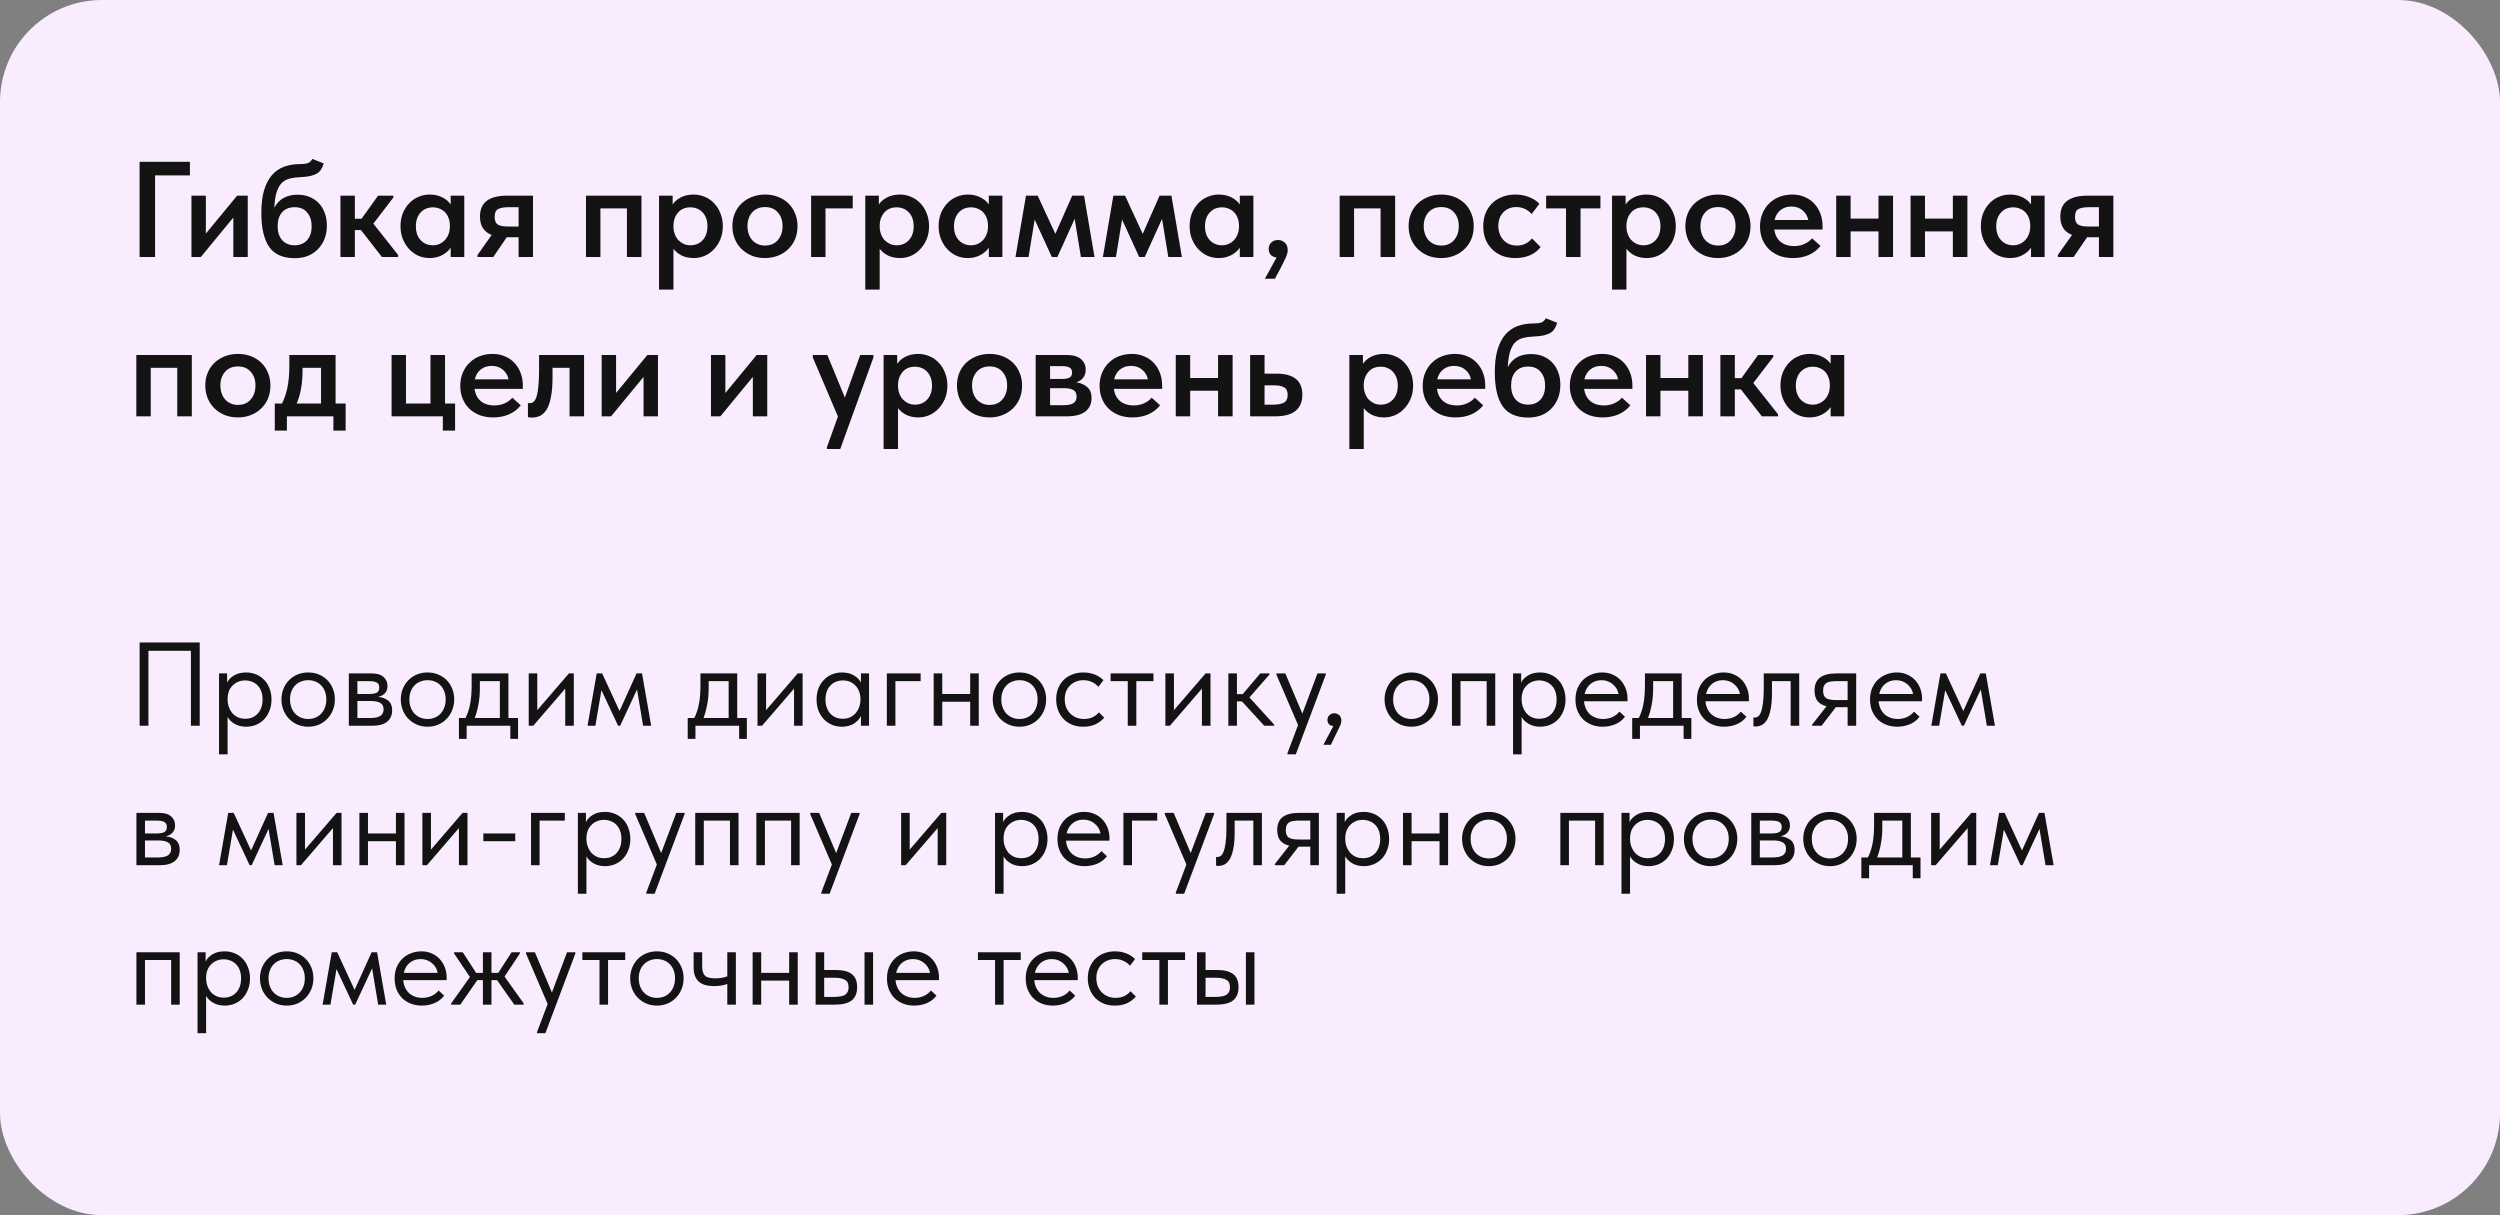
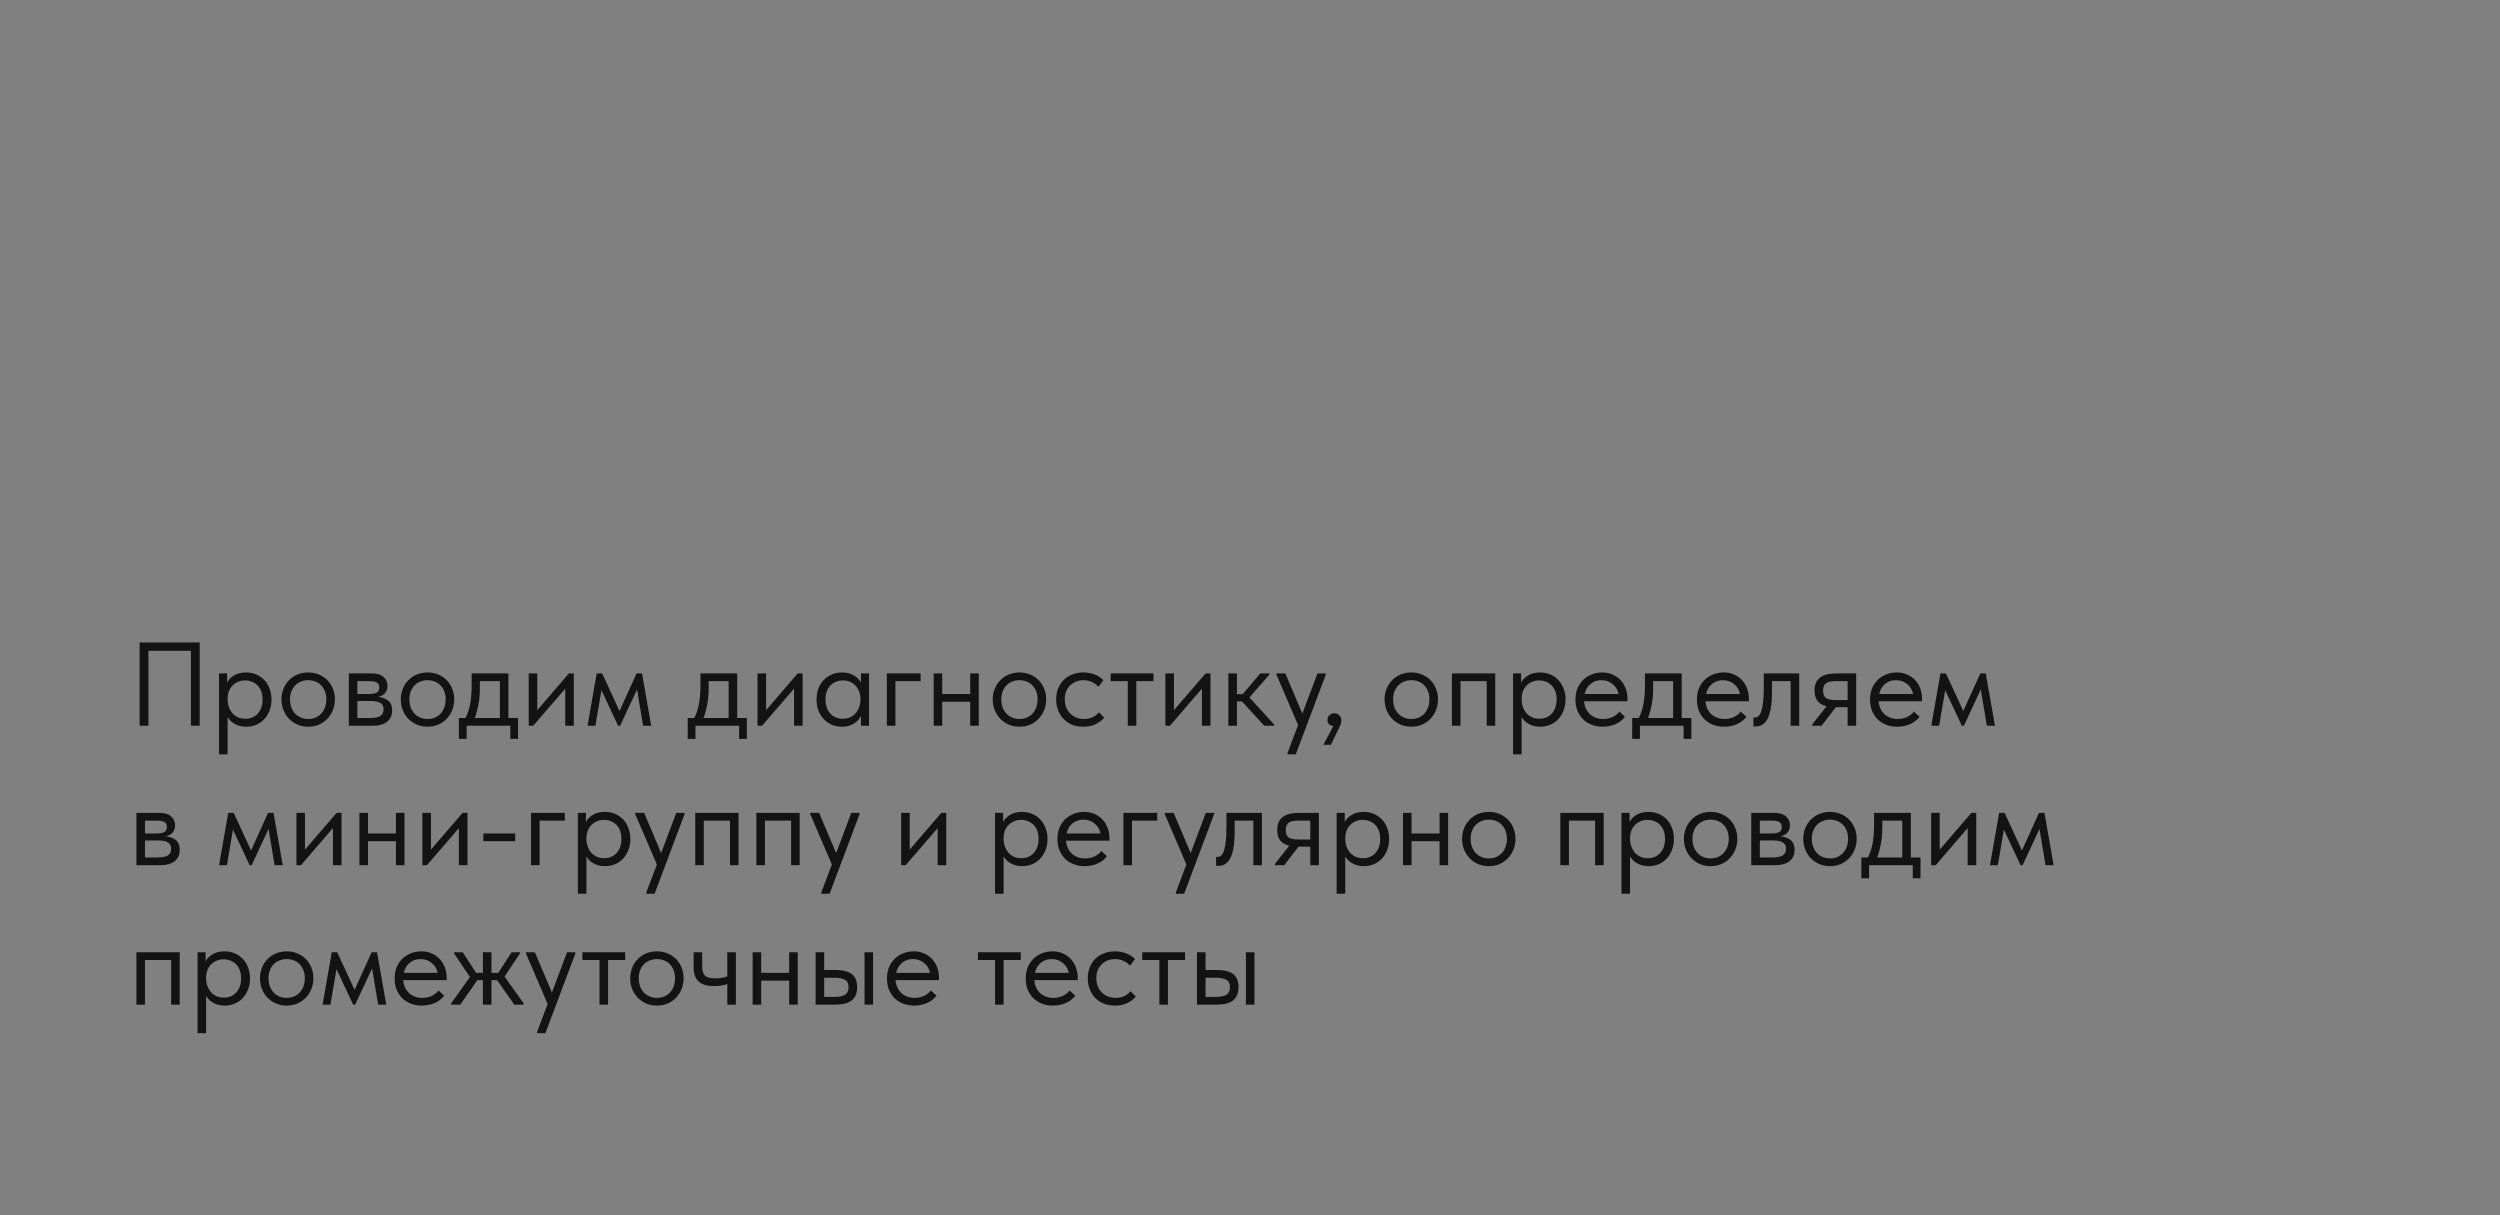
<svg xmlns="http://www.w3.org/2000/svg" width="251" height="122" viewBox="0 0 251 122" fill="none">
  <rect x="0" y="0" width="251" height="122" fill="#808080" stroke="none" />
-   <rect width="251" height="122" rx="10.24" fill="#F9ECFF" />
-   <path d="M14.015 16.243H19.067V17.608H15.571V25.8H14.015V16.243ZM19.221 19.642H20.668V23.452L23.808 19.642H24.873V25.8H23.426V21.841L20.163 25.8H19.221V19.642ZM29.61 25.923C28.409 25.923 27.544 25.541 27.016 24.776C26.497 24.012 26.238 22.883 26.238 21.39C26.238 20.489 26.329 19.729 26.511 19.11C26.702 18.482 26.966 17.972 27.303 17.581C27.648 17.189 28.058 16.907 28.531 16.734C29.014 16.561 29.542 16.475 30.115 16.475C30.461 16.475 30.725 16.443 30.907 16.379C31.098 16.306 31.248 16.165 31.358 15.956L32.505 16.407C32.432 16.643 32.341 16.848 32.231 17.021C32.131 17.185 31.99 17.321 31.808 17.431C31.626 17.531 31.403 17.613 31.139 17.676C30.875 17.731 30.552 17.767 30.17 17.785C29.742 17.804 29.373 17.854 29.064 17.936C28.754 18.018 28.491 18.168 28.272 18.386C28.063 18.605 27.894 18.914 27.767 19.315C27.648 19.706 27.571 20.22 27.535 20.858C27.799 20.384 28.126 20.047 28.518 19.847C28.918 19.647 29.364 19.547 29.856 19.547C30.32 19.547 30.734 19.624 31.098 19.779C31.462 19.934 31.772 20.148 32.027 20.421C32.282 20.694 32.477 21.021 32.614 21.404C32.75 21.777 32.819 22.191 32.819 22.646C32.819 23.156 32.737 23.611 32.573 24.012C32.409 24.412 32.181 24.758 31.89 25.049C31.608 25.331 31.271 25.55 30.88 25.704C30.488 25.85 30.065 25.923 29.61 25.923ZM29.583 24.626C30.102 24.626 30.516 24.457 30.825 24.121C31.135 23.784 31.289 23.315 31.289 22.714C31.289 22.141 31.139 21.681 30.839 21.335C30.548 20.98 30.129 20.803 29.583 20.803C29.046 20.803 28.627 20.971 28.327 21.308C28.026 21.645 27.876 22.109 27.876 22.701C27.876 23.302 28.031 23.775 28.34 24.121C28.65 24.457 29.064 24.626 29.583 24.626ZM34.181 19.642H35.628V21.963H36.297L37.963 19.642H39.492V19.834L37.485 22.455L39.97 25.595V25.8H38.345L36.242 23.097H35.628V25.8H34.181V19.642ZM43.133 25.909C42.751 25.909 42.382 25.837 42.027 25.691C41.681 25.536 41.371 25.318 41.099 25.035C40.834 24.753 40.621 24.416 40.457 24.025C40.293 23.634 40.211 23.197 40.211 22.714C40.211 22.232 40.288 21.795 40.443 21.404C40.607 21.012 40.821 20.68 41.085 20.407C41.349 20.125 41.658 19.911 42.013 19.765C42.368 19.61 42.741 19.533 43.133 19.533C43.624 19.533 44.052 19.629 44.416 19.82C44.789 20.011 45.067 20.248 45.249 20.53V19.642H46.614V25.8H45.249V24.872C45.04 25.181 44.748 25.431 44.375 25.623C44.011 25.814 43.597 25.909 43.133 25.909ZM43.461 24.626C43.715 24.626 43.947 24.576 44.157 24.476C44.366 24.376 44.544 24.244 44.689 24.08C44.844 23.907 44.962 23.706 45.044 23.479C45.126 23.251 45.167 23.006 45.167 22.742V22.633C45.167 22.378 45.126 22.141 45.044 21.922C44.971 21.704 44.862 21.513 44.717 21.349C44.571 21.185 44.389 21.058 44.17 20.967C43.961 20.867 43.724 20.817 43.461 20.817C43.224 20.817 43.001 20.858 42.791 20.939C42.591 21.021 42.414 21.144 42.259 21.308C42.104 21.463 41.981 21.659 41.89 21.895C41.799 22.132 41.754 22.405 41.754 22.714C41.754 23.297 41.913 23.761 42.232 24.107C42.55 24.453 42.96 24.626 43.461 24.626ZM47.943 25.595L49.363 23.588C48.581 23.288 48.189 22.673 48.189 21.745C48.189 21.044 48.412 20.521 48.858 20.175C49.313 19.82 50.019 19.642 50.974 19.642H53.514V25.8H52.067V23.82H50.879L49.527 25.8H47.943V25.595ZM52.067 22.742V20.803H51.043C50.578 20.803 50.233 20.867 50.005 20.994C49.778 21.112 49.664 21.372 49.664 21.772C49.664 22.145 49.764 22.4 49.964 22.537C50.173 22.673 50.51 22.742 50.974 22.742H52.067ZM58.834 19.642H64.404V25.8H62.944V20.926H60.281V25.8H58.834V19.642ZM66.167 29.077V19.642H67.533V20.53C67.715 20.248 67.988 20.011 68.352 19.82C68.725 19.629 69.157 19.533 69.649 19.533C70.04 19.533 70.413 19.61 70.768 19.765C71.123 19.911 71.433 20.125 71.697 20.407C71.961 20.68 72.17 21.012 72.325 21.404C72.489 21.795 72.571 22.232 72.571 22.714C72.571 23.197 72.489 23.634 72.325 24.025C72.161 24.416 71.943 24.753 71.67 25.035C71.406 25.318 71.096 25.536 70.741 25.691C70.395 25.837 70.031 25.909 69.649 25.909C69.212 25.909 68.816 25.827 68.461 25.663C68.115 25.491 67.833 25.263 67.615 24.981V29.077H66.167ZM69.321 20.817C68.802 20.817 68.393 20.985 68.092 21.322C67.792 21.659 67.633 22.073 67.615 22.564V22.742C67.615 23.006 67.656 23.251 67.737 23.479C67.819 23.706 67.933 23.907 68.079 24.08C68.234 24.244 68.411 24.376 68.611 24.476C68.821 24.576 69.057 24.626 69.321 24.626C69.822 24.626 70.231 24.453 70.55 24.107C70.869 23.761 71.028 23.297 71.028 22.714C71.028 22.405 70.982 22.132 70.891 21.895C70.8 21.659 70.677 21.463 70.523 21.308C70.368 21.144 70.186 21.021 69.977 20.939C69.776 20.858 69.558 20.817 69.321 20.817ZM76.808 25.909C76.335 25.909 75.898 25.832 75.497 25.677C75.097 25.513 74.751 25.29 74.459 25.008C74.168 24.726 73.941 24.389 73.777 23.998C73.613 23.597 73.531 23.165 73.531 22.701C73.531 22.227 73.613 21.8 73.777 21.417C73.941 21.026 74.168 20.694 74.459 20.421C74.76 20.139 75.11 19.92 75.511 19.765C75.911 19.61 76.344 19.533 76.808 19.533C77.281 19.533 77.718 19.61 78.118 19.765C78.519 19.92 78.865 20.139 79.156 20.421C79.448 20.703 79.671 21.04 79.825 21.431C79.989 21.813 80.071 22.236 80.071 22.701C80.071 23.174 79.989 23.611 79.825 24.012C79.661 24.403 79.429 24.74 79.129 25.022C78.838 25.304 78.492 25.522 78.091 25.677C77.7 25.832 77.272 25.909 76.808 25.909ZM76.808 24.653C77.354 24.653 77.782 24.471 78.091 24.107C78.41 23.743 78.569 23.274 78.569 22.701C78.569 22.136 78.41 21.677 78.091 21.322C77.782 20.967 77.354 20.789 76.808 20.789C76.262 20.789 75.829 20.971 75.511 21.335C75.201 21.69 75.046 22.145 75.046 22.701C75.046 22.974 75.088 23.233 75.169 23.479C75.251 23.716 75.365 23.92 75.511 24.093C75.665 24.266 75.852 24.403 76.07 24.503C76.289 24.603 76.535 24.653 76.808 24.653ZM81.434 19.642H85.612V20.926H82.881V25.8H81.434V19.642ZM86.874 29.077V19.642H88.239V20.53C88.421 20.248 88.694 20.011 89.058 19.82C89.432 19.629 89.864 19.533 90.356 19.533C90.747 19.533 91.12 19.61 91.475 19.765C91.83 19.911 92.14 20.125 92.403 20.407C92.668 20.68 92.877 21.012 93.032 21.404C93.195 21.795 93.277 22.232 93.277 22.714C93.277 23.197 93.195 23.634 93.032 24.025C92.868 24.416 92.649 24.753 92.376 25.035C92.112 25.318 91.803 25.536 91.448 25.691C91.102 25.837 90.738 25.909 90.356 25.909C89.919 25.909 89.523 25.827 89.168 25.663C88.822 25.491 88.54 25.263 88.321 24.981V29.077H86.874ZM90.028 20.817C89.509 20.817 89.099 20.985 88.799 21.322C88.499 21.659 88.339 22.073 88.321 22.564V22.742C88.321 23.006 88.362 23.251 88.444 23.479C88.526 23.706 88.64 23.907 88.785 24.08C88.94 24.244 89.118 24.376 89.318 24.476C89.527 24.576 89.764 24.626 90.028 24.626C90.528 24.626 90.938 24.453 91.257 24.107C91.575 23.761 91.734 23.297 91.734 22.714C91.734 22.405 91.689 22.132 91.598 21.895C91.507 21.659 91.384 21.463 91.229 21.308C91.075 21.144 90.893 21.021 90.683 20.939C90.483 20.858 90.264 20.817 90.028 20.817ZM97.159 25.909C96.777 25.909 96.409 25.837 96.054 25.691C95.708 25.536 95.398 25.318 95.125 25.035C94.861 24.753 94.647 24.416 94.483 24.025C94.32 23.634 94.238 23.197 94.238 22.714C94.238 22.232 94.315 21.795 94.47 21.404C94.634 21.012 94.847 20.68 95.112 20.407C95.375 20.125 95.685 19.911 96.04 19.765C96.395 19.61 96.768 19.533 97.159 19.533C97.651 19.533 98.079 19.629 98.443 19.82C98.816 20.011 99.094 20.248 99.276 20.53V19.642H100.641V25.8H99.276V24.872C99.066 25.181 98.775 25.431 98.402 25.623C98.038 25.814 97.624 25.909 97.159 25.909ZM97.487 24.626C97.742 24.626 97.974 24.576 98.183 24.476C98.393 24.376 98.57 24.244 98.716 24.08C98.871 23.907 98.989 23.706 99.071 23.479C99.153 23.251 99.194 23.006 99.194 22.742V22.633C99.194 22.378 99.153 22.141 99.071 21.922C98.998 21.704 98.889 21.513 98.743 21.349C98.598 21.185 98.416 21.058 98.197 20.967C97.988 20.867 97.751 20.817 97.487 20.817C97.251 20.817 97.028 20.858 96.818 20.939C96.618 21.021 96.44 21.144 96.286 21.308C96.131 21.463 96.008 21.659 95.917 21.895C95.826 22.132 95.781 22.405 95.781 22.714C95.781 23.297 95.94 23.761 96.258 24.107C96.577 24.453 96.987 24.626 97.487 24.626ZM103.008 19.642H104.182L105.957 23.479L107.65 19.642H108.838L109.889 25.8L108.524 25.8L107.896 21.977L106.162 25.8H105.602L103.882 22.045L103.267 25.8H101.956L103.008 19.642ZM111.781 19.642H112.955L114.73 23.479L116.423 19.642H117.611L118.662 25.8H117.297L116.669 21.977L114.935 25.8H114.375L112.655 22.045L112.04 25.8H110.73L111.781 19.642ZM122.359 25.909C121.977 25.909 121.609 25.837 121.254 25.691C120.908 25.536 120.598 25.318 120.325 25.035C120.061 24.753 119.847 24.416 119.683 24.025C119.52 23.634 119.438 23.197 119.438 22.714C119.438 22.232 119.515 21.795 119.67 21.404C119.834 21.012 120.048 20.68 120.311 20.407C120.575 20.125 120.885 19.911 121.24 19.765C121.595 19.61 121.968 19.533 122.359 19.533C122.851 19.533 123.279 19.629 123.643 19.82C124.016 20.011 124.294 20.248 124.476 20.53V19.642H125.841V25.8H124.476V24.872C124.266 25.181 123.975 25.431 123.602 25.623C123.238 25.814 122.824 25.909 122.359 25.909ZM122.687 24.626C122.942 24.626 123.174 24.576 123.383 24.476C123.593 24.376 123.77 24.244 123.916 24.08C124.071 23.907 124.189 23.706 124.271 23.479C124.353 23.251 124.394 23.006 124.394 22.742V22.633C124.394 22.378 124.353 22.141 124.271 21.922C124.198 21.704 124.089 21.513 123.943 21.349C123.798 21.185 123.616 21.058 123.397 20.967C123.188 20.867 122.951 20.817 122.687 20.817C122.451 20.817 122.228 20.858 122.018 20.939C121.818 21.021 121.64 21.144 121.486 21.308C121.331 21.463 121.208 21.659 121.117 21.895C121.026 22.132 120.981 22.405 120.981 22.714C120.981 23.297 121.14 23.761 121.458 24.107C121.777 24.453 122.187 24.626 122.687 24.626ZM128.167 25.855C127.903 25.818 127.703 25.723 127.566 25.568C127.439 25.404 127.375 25.213 127.375 24.994C127.375 24.721 127.466 24.503 127.648 24.339C127.83 24.175 128.048 24.093 128.303 24.093C128.576 24.093 128.808 24.184 129 24.366C129.191 24.539 129.286 24.785 129.286 25.104C129.286 25.34 129.218 25.6 129.082 25.882C128.954 26.164 128.772 26.533 128.535 26.988L128.003 27.985H126.993L128.167 25.855ZM134.501 19.642H140.071V25.8H138.61V20.926H135.948V25.8H134.501V19.642ZM144.701 25.909C144.228 25.909 143.791 25.832 143.39 25.677C142.99 25.513 142.644 25.29 142.353 25.008C142.061 24.726 141.834 24.389 141.67 23.998C141.506 23.597 141.424 23.165 141.424 22.701C141.424 22.227 141.506 21.8 141.67 21.417C141.834 21.026 142.061 20.694 142.353 20.421C142.653 20.139 143.004 19.92 143.404 19.765C143.805 19.61 144.237 19.533 144.701 19.533C145.174 19.533 145.611 19.61 146.012 19.765C146.412 19.92 146.758 20.139 147.05 20.421C147.341 20.703 147.564 21.04 147.719 21.431C147.882 21.813 147.964 22.236 147.964 22.701C147.964 23.174 147.882 23.611 147.719 24.012C147.555 24.403 147.323 24.74 147.022 25.022C146.731 25.304 146.385 25.522 145.985 25.677C145.593 25.832 145.165 25.909 144.701 25.909ZM144.701 24.653C145.247 24.653 145.675 24.471 145.985 24.107C146.303 23.743 146.462 23.274 146.462 22.701C146.462 22.136 146.303 21.677 145.985 21.322C145.675 20.967 145.247 20.789 144.701 20.789C144.155 20.789 143.723 20.971 143.404 21.335C143.095 21.69 142.94 22.145 142.94 22.701C142.94 22.974 142.981 23.233 143.063 23.479C143.145 23.716 143.258 23.92 143.404 24.093C143.559 24.266 143.745 24.403 143.964 24.503C144.182 24.603 144.428 24.653 144.701 24.653ZM152.14 25.909C151.648 25.909 151.202 25.832 150.802 25.677C150.41 25.513 150.074 25.29 149.791 25.008C149.509 24.726 149.291 24.389 149.136 23.998C148.99 23.606 148.918 23.179 148.918 22.714C148.918 22.214 149 21.768 149.163 21.376C149.327 20.985 149.555 20.653 149.846 20.38C150.137 20.107 150.479 19.897 150.87 19.752C151.261 19.606 151.685 19.533 152.14 19.533C152.65 19.533 153.114 19.62 153.532 19.793C153.951 19.956 154.293 20.179 154.556 20.462L153.778 21.486C153.596 21.276 153.373 21.108 153.109 20.98C152.845 20.853 152.554 20.789 152.235 20.789C151.708 20.789 151.275 20.962 150.938 21.308C150.602 21.654 150.433 22.114 150.433 22.687C150.433 22.978 150.479 23.242 150.57 23.479C150.661 23.716 150.788 23.925 150.952 24.107C151.116 24.28 151.312 24.416 151.539 24.517C151.767 24.608 152.017 24.653 152.29 24.653C152.618 24.653 152.909 24.59 153.164 24.462C153.419 24.326 153.637 24.152 153.819 23.943L154.679 24.803C154.415 25.149 154.065 25.422 153.628 25.623C153.191 25.814 152.695 25.909 152.14 25.909ZM157.226 20.926H155.233V19.642H160.681V20.926H158.687V25.8H157.226V20.926ZM161.847 29.077V19.642H163.213V20.53C163.395 20.248 163.668 20.011 164.032 19.82C164.405 19.629 164.837 19.533 165.329 19.533C165.72 19.533 166.093 19.61 166.448 19.765C166.803 19.911 167.113 20.125 167.377 20.407C167.641 20.68 167.85 21.012 168.005 21.404C168.169 21.795 168.251 22.232 168.251 22.714C168.251 23.197 168.169 23.634 168.005 24.025C167.841 24.416 167.623 24.753 167.35 25.035C167.086 25.318 166.776 25.536 166.421 25.691C166.075 25.837 165.711 25.909 165.329 25.909C164.892 25.909 164.496 25.827 164.141 25.663C163.795 25.491 163.513 25.263 163.295 24.981V29.077H161.847ZM165.001 20.817C164.482 20.817 164.073 20.985 163.772 21.322C163.472 21.659 163.313 22.073 163.295 22.564V22.742C163.295 23.006 163.335 23.251 163.417 23.479C163.499 23.706 163.613 23.907 163.759 24.08C163.913 24.244 164.091 24.376 164.291 24.476C164.501 24.576 164.737 24.626 165.001 24.626C165.502 24.626 165.911 24.453 166.23 24.107C166.549 23.761 166.708 23.297 166.708 22.714C166.708 22.405 166.662 22.132 166.571 21.895C166.48 21.659 166.357 21.463 166.203 21.308C166.048 21.144 165.866 21.021 165.657 20.939C165.456 20.858 165.238 20.817 165.001 20.817ZM172.488 25.909C172.014 25.909 171.578 25.832 171.177 25.677C170.777 25.513 170.431 25.29 170.139 25.008C169.848 24.726 169.621 24.389 169.457 23.998C169.293 23.597 169.211 23.165 169.211 22.701C169.211 22.227 169.293 21.8 169.457 21.417C169.621 21.026 169.848 20.694 170.139 20.421C170.44 20.139 170.79 19.92 171.191 19.765C171.591 19.61 172.024 19.533 172.488 19.533C172.961 19.533 173.398 19.61 173.799 19.765C174.199 19.92 174.545 20.139 174.836 20.421C175.127 20.703 175.35 21.04 175.505 21.431C175.669 21.813 175.751 22.236 175.751 22.701C175.751 23.174 175.669 23.611 175.505 24.012C175.341 24.403 175.109 24.74 174.809 25.022C174.518 25.304 174.172 25.522 173.771 25.677C173.38 25.832 172.952 25.909 172.488 25.909ZM172.488 24.653C173.034 24.653 173.462 24.471 173.771 24.107C174.09 23.743 174.249 23.274 174.249 22.701C174.249 22.136 174.09 21.677 173.771 21.322C173.462 20.967 173.034 20.789 172.488 20.789C171.942 20.789 171.509 20.971 171.191 21.335C170.881 21.69 170.727 22.145 170.727 22.701C170.727 22.974 170.767 23.233 170.849 23.479C170.931 23.716 171.045 23.92 171.191 24.093C171.345 24.266 171.532 24.403 171.751 24.503C171.969 24.603 172.215 24.653 172.488 24.653ZM180.008 25.909C179.526 25.909 179.08 25.837 178.67 25.691C178.27 25.536 177.924 25.322 177.633 25.049C177.341 24.767 177.114 24.435 176.95 24.052C176.786 23.661 176.704 23.224 176.704 22.742C176.704 22.241 176.791 21.795 176.964 21.404C177.137 21.003 177.369 20.666 177.66 20.393C177.951 20.111 178.293 19.897 178.684 19.752C179.085 19.606 179.503 19.533 179.94 19.533C180.423 19.533 180.85 19.62 181.224 19.793C181.606 19.956 181.924 20.184 182.179 20.475C182.443 20.767 182.644 21.103 182.78 21.486C182.917 21.868 182.985 22.268 182.985 22.687V23.042H178.138C178.211 23.579 178.425 23.993 178.78 24.285C179.135 24.567 179.581 24.708 180.118 24.708C180.491 24.708 180.832 24.64 181.142 24.503C181.46 24.366 181.724 24.175 181.934 23.93L182.78 24.694C182.461 25.095 182.061 25.4 181.579 25.609C181.105 25.809 180.582 25.909 180.008 25.909ZM179.858 20.735C179.43 20.735 179.066 20.853 178.766 21.09C178.466 21.326 178.265 21.659 178.165 22.086H181.551C181.478 21.704 181.292 21.386 180.991 21.131C180.7 20.867 180.322 20.735 179.858 20.735ZM188.6 23.233H185.801V25.8H184.354V19.642H185.801V21.95H188.6V19.642L190.061 19.642V25.8H188.6V23.233ZM196.067 23.233H193.268V25.8H191.821V19.642H193.268V21.95H196.067V19.642H197.528V25.8H196.067V23.233ZM201.799 25.909C201.417 25.909 201.049 25.837 200.694 25.691C200.348 25.536 200.038 25.318 199.765 25.035C199.501 24.753 199.287 24.416 199.123 24.025C198.96 23.634 198.878 23.197 198.878 22.714C198.878 22.232 198.955 21.795 199.11 21.404C199.274 21.012 199.488 20.68 199.751 20.407C200.015 20.125 200.325 19.911 200.68 19.765C201.035 19.61 201.408 19.533 201.799 19.533C202.291 19.533 202.719 19.629 203.083 19.82C203.456 20.011 203.734 20.248 203.916 20.53V19.642H205.281V25.8H203.916V24.872C203.706 25.181 203.415 25.431 203.042 25.623C202.678 25.814 202.264 25.909 201.799 25.909ZM202.127 24.626C202.382 24.626 202.614 24.576 202.823 24.476C203.033 24.376 203.21 24.244 203.356 24.08C203.511 23.907 203.629 23.706 203.711 23.479C203.793 23.251 203.834 23.006 203.834 22.742V22.633C203.834 22.378 203.793 22.141 203.711 21.922C203.638 21.704 203.529 21.513 203.383 21.349C203.238 21.185 203.056 21.058 202.837 20.967C202.628 20.867 202.391 20.817 202.127 20.817C201.891 20.817 201.668 20.858 201.458 20.939C201.258 21.021 201.08 21.144 200.926 21.308C200.771 21.463 200.648 21.659 200.557 21.895C200.466 22.132 200.421 22.405 200.421 22.714C200.421 23.297 200.58 23.761 200.898 24.107C201.217 24.453 201.627 24.626 202.127 24.626ZM206.61 25.595L208.03 23.588C207.247 23.288 206.856 22.673 206.856 21.745C206.856 21.044 207.079 20.521 207.525 20.175C207.98 19.82 208.685 19.642 209.641 19.642H212.181V25.8H210.733V23.82H209.546L208.194 25.8H206.61V25.595ZM210.733 22.742V20.803H209.709C209.245 20.803 208.899 20.867 208.672 20.994C208.444 21.112 208.33 21.372 208.33 21.772C208.33 22.145 208.43 22.4 208.631 22.537C208.84 22.673 209.177 22.742 209.641 22.742H210.733ZM13.687 35.642H19.258V41.8H17.797V36.926H15.134V41.8H13.687V35.642ZM23.888 41.909C23.415 41.909 22.978 41.832 22.577 41.677C22.177 41.513 21.831 41.29 21.539 41.008C21.248 40.726 21.021 40.389 20.857 39.998C20.693 39.597 20.611 39.165 20.611 38.701C20.611 38.227 20.693 37.8 20.857 37.417C21.021 37.026 21.248 36.694 21.539 36.421C21.84 36.139 22.19 35.92 22.591 35.765C22.991 35.611 23.424 35.533 23.888 35.533C24.361 35.533 24.798 35.611 25.198 35.765C25.599 35.92 25.945 36.139 26.236 36.421C26.527 36.703 26.75 37.04 26.905 37.431C27.069 37.813 27.151 38.236 27.151 38.701C27.151 39.174 27.069 39.611 26.905 40.011C26.741 40.403 26.509 40.74 26.209 41.022C25.918 41.304 25.572 41.522 25.171 41.677C24.78 41.832 24.352 41.909 23.888 41.909ZM23.888 40.653C24.434 40.653 24.862 40.471 25.171 40.107C25.49 39.743 25.649 39.274 25.649 38.701C25.649 38.136 25.49 37.677 25.171 37.322C24.862 36.967 24.434 36.789 23.888 36.789C23.342 36.789 22.909 36.971 22.591 37.335C22.281 37.69 22.127 38.145 22.127 38.701C22.127 38.974 22.168 39.233 22.249 39.479C22.331 39.716 22.445 39.92 22.591 40.093C22.745 40.266 22.932 40.403 23.151 40.503C23.369 40.603 23.615 40.653 23.888 40.653ZM27.589 40.517H28.312C28.549 40.043 28.731 39.506 28.858 38.906C28.986 38.296 29.05 37.568 29.05 36.721V35.642H33.692V40.517H34.702V43.234H33.473V41.8H28.804V43.234H27.589V40.517ZM30.374 37.226C30.374 37.891 30.324 38.491 30.224 39.028C30.124 39.566 29.978 40.062 29.787 40.517H32.231V36.926H30.374V37.226ZM44.461 41.8H39.314V35.642H40.761V40.517H43.219V35.642H44.68V40.517H45.69V43.234H44.461V41.8ZM49.515 41.909C49.033 41.909 48.587 41.837 48.177 41.691C47.777 41.536 47.431 41.322 47.139 41.049C46.848 40.767 46.621 40.435 46.457 40.052C46.293 39.661 46.211 39.224 46.211 38.742C46.211 38.241 46.297 37.795 46.47 37.404C46.643 37.003 46.876 36.666 47.167 36.393C47.458 36.111 47.799 35.897 48.191 35.752C48.591 35.606 49.01 35.533 49.447 35.533C49.929 35.533 50.357 35.62 50.73 35.793C51.113 35.956 51.431 36.184 51.686 36.475C51.95 36.767 52.15 37.103 52.287 37.486C52.423 37.868 52.492 38.268 52.492 38.687V39.042H47.645C47.717 39.579 47.931 39.993 48.286 40.285C48.641 40.567 49.087 40.708 49.624 40.708C49.998 40.708 50.339 40.639 50.648 40.503C50.967 40.366 51.231 40.175 51.44 39.929L52.287 40.694C51.968 41.095 51.568 41.4 51.085 41.609C50.612 41.809 50.089 41.909 49.515 41.909ZM49.365 36.735C48.937 36.735 48.573 36.853 48.273 37.09C47.972 37.326 47.772 37.658 47.672 38.086H51.058C50.985 37.704 50.798 37.386 50.498 37.131C50.207 36.867 49.829 36.735 49.365 36.735ZM53.399 41.923C53.298 41.923 53.217 41.918 53.153 41.909C53.098 41.9 53.048 41.891 53.003 41.882V40.462C53.039 40.471 53.075 40.476 53.112 40.476C53.148 40.476 53.18 40.476 53.208 40.476C53.353 40.476 53.481 40.426 53.59 40.325C53.708 40.216 53.804 40.039 53.877 39.793C53.958 39.538 54.018 39.201 54.054 38.783C54.099 38.355 54.122 37.822 54.122 37.185V35.642H58.642V41.8H57.181V36.926H55.474V37.854C55.474 38.628 55.424 39.279 55.324 39.807C55.233 40.325 55.096 40.744 54.914 41.063C54.732 41.372 54.514 41.595 54.259 41.732C54.004 41.859 53.717 41.923 53.399 41.923ZM60.407 35.642H61.855V39.452L64.995 35.642H66.06V41.8H64.612V37.841L61.349 41.8H60.407V35.642ZM71.381 35.642H72.828V39.452L75.968 35.642H77.033V41.8H75.586V37.841L72.323 41.8H71.381V35.642ZM83.023 44.899L84.129 41.814L81.603 35.888V35.642H83.064L84.825 39.916L86.368 35.642H87.692V35.888L84.361 45.077H83.023V44.899ZM88.714 45.077V35.642H90.079V36.53C90.261 36.248 90.534 36.011 90.898 35.82C91.272 35.629 91.704 35.533 92.195 35.533C92.587 35.533 92.96 35.611 93.315 35.765C93.67 35.911 93.98 36.125 94.243 36.407C94.507 36.68 94.717 37.012 94.872 37.404C95.035 37.795 95.117 38.232 95.117 38.714C95.117 39.197 95.035 39.634 94.872 40.025C94.708 40.416 94.489 40.753 94.216 41.035C93.952 41.318 93.643 41.536 93.288 41.691C92.942 41.837 92.578 41.909 92.195 41.909C91.759 41.909 91.363 41.827 91.008 41.663C90.662 41.491 90.38 41.263 90.161 40.981V45.077H88.714ZM91.868 36.817C91.349 36.817 90.939 36.985 90.639 37.322C90.339 37.658 90.179 38.073 90.161 38.564V38.742C90.161 39.006 90.202 39.251 90.284 39.479C90.366 39.706 90.48 39.907 90.625 40.08C90.78 40.244 90.958 40.376 91.158 40.476C91.367 40.576 91.604 40.626 91.868 40.626C92.368 40.626 92.778 40.453 93.097 40.107C93.415 39.761 93.575 39.297 93.575 38.714C93.575 38.405 93.529 38.132 93.438 37.895C93.347 37.658 93.224 37.463 93.069 37.308C92.915 37.144 92.733 37.021 92.523 36.94C92.323 36.858 92.105 36.817 91.868 36.817ZM99.355 41.909C98.881 41.909 98.444 41.832 98.044 41.677C97.643 41.513 97.297 41.29 97.006 41.008C96.715 40.726 96.487 40.389 96.323 39.998C96.16 39.597 96.078 39.165 96.078 38.701C96.078 38.227 96.16 37.8 96.323 37.417C96.487 37.026 96.715 36.694 97.006 36.421C97.306 36.139 97.657 35.92 98.057 35.765C98.458 35.611 98.89 35.533 99.355 35.533C99.828 35.533 100.265 35.611 100.665 35.765C101.066 35.92 101.412 36.139 101.703 36.421C101.994 36.703 102.217 37.04 102.372 37.431C102.536 37.813 102.618 38.236 102.618 38.701C102.618 39.174 102.536 39.611 102.372 40.011C102.208 40.403 101.976 40.74 101.676 41.022C101.384 41.304 101.038 41.522 100.638 41.677C100.246 41.832 99.819 41.909 99.355 41.909ZM99.355 40.653C99.901 40.653 100.328 40.471 100.638 40.107C100.956 39.743 101.116 39.274 101.116 38.701C101.116 38.136 100.956 37.677 100.638 37.322C100.328 36.967 99.901 36.789 99.355 36.789C98.808 36.789 98.376 36.971 98.057 37.335C97.748 37.69 97.593 38.145 97.593 38.701C97.593 38.974 97.634 39.233 97.716 39.479C97.798 39.716 97.912 39.92 98.057 40.093C98.212 40.266 98.399 40.403 98.617 40.503C98.836 40.603 99.081 40.653 99.355 40.653ZM103.981 35.642H107.094C107.731 35.642 108.209 35.779 108.527 36.052C108.846 36.325 109.005 36.68 109.005 37.117C109.005 37.454 108.914 37.731 108.732 37.95C108.559 38.159 108.336 38.305 108.063 38.387C108.509 38.45 108.873 38.61 109.155 38.865C109.446 39.11 109.592 39.479 109.592 39.971C109.592 40.544 109.383 40.995 108.964 41.322C108.545 41.641 107.926 41.8 107.107 41.8H103.981V35.642ZM105.428 38.974V40.681H106.766C107.23 40.681 107.567 40.612 107.776 40.476C107.986 40.33 108.09 40.112 108.09 39.82C108.09 39.511 107.986 39.292 107.776 39.165C107.567 39.038 107.253 38.974 106.834 38.974H105.428ZM105.428 36.762V38.045H106.67C106.98 38.045 107.216 38 107.38 37.909C107.553 37.809 107.64 37.64 107.64 37.404C107.64 37.167 107.558 37.003 107.394 36.912C107.23 36.812 106.984 36.762 106.657 36.762H105.428ZM113.702 41.909C113.219 41.909 112.773 41.837 112.364 41.691C111.963 41.536 111.617 41.322 111.326 41.049C111.035 40.767 110.807 40.435 110.643 40.052C110.48 39.661 110.398 39.224 110.398 38.742C110.398 38.241 110.484 37.795 110.657 37.404C110.83 37.003 111.062 36.666 111.353 36.393C111.645 36.111 111.986 35.897 112.377 35.752C112.778 35.606 113.197 35.533 113.634 35.533C114.116 35.533 114.544 35.62 114.917 35.793C115.299 35.956 115.618 36.184 115.873 36.475C116.137 36.767 116.337 37.103 116.473 37.486C116.61 37.868 116.678 38.268 116.678 38.687V39.042H111.831C111.904 39.579 112.118 39.993 112.473 40.285C112.828 40.567 113.274 40.708 113.811 40.708C114.184 40.708 114.526 40.639 114.835 40.503C115.154 40.366 115.418 40.175 115.627 39.929L116.473 40.694C116.155 41.095 115.754 41.4 115.272 41.609C114.799 41.809 114.275 41.909 113.702 41.909ZM113.552 36.735C113.124 36.735 112.76 36.853 112.459 37.09C112.159 37.326 111.959 37.658 111.859 38.086H115.245C115.172 37.704 114.985 37.386 114.685 37.131C114.394 36.867 114.016 36.735 113.552 36.735ZM122.293 39.233H119.495V41.8H118.047V35.642H119.495V37.95H122.293V35.642H123.754V41.8H122.293V39.233ZM125.514 35.642H126.961V37.513H128.149C129.005 37.513 129.651 37.686 130.088 38.032C130.534 38.378 130.757 38.91 130.757 39.629C130.757 40.339 130.529 40.881 130.074 41.254C129.628 41.618 128.941 41.8 128.012 41.8H125.514V35.642ZM127.849 40.626C128.286 40.626 128.631 40.562 128.886 40.435C129.15 40.307 129.282 40.039 129.282 39.629C129.282 39.274 129.164 39.028 128.927 38.892C128.7 38.755 128.363 38.687 127.917 38.687H126.961V40.626H127.849ZM135.474 45.077V35.642H136.839V36.53C137.021 36.248 137.294 36.011 137.658 35.82C138.032 35.629 138.464 35.533 138.956 35.533C139.347 35.533 139.72 35.611 140.075 35.765C140.43 35.911 140.74 36.125 141.004 36.407C141.268 36.68 141.477 37.012 141.632 37.404C141.795 37.795 141.877 38.232 141.877 38.714C141.877 39.197 141.795 39.634 141.632 40.025C141.468 40.416 141.249 40.753 140.976 41.035C140.712 41.318 140.403 41.536 140.048 41.691C139.702 41.837 139.338 41.909 138.956 41.909C138.519 41.909 138.123 41.827 137.768 41.663C137.422 41.491 137.14 41.263 136.921 40.981V45.077H135.474ZM138.628 36.817C138.109 36.817 137.699 36.985 137.399 37.322C137.099 37.658 136.939 38.073 136.921 38.564V38.742C136.921 39.006 136.962 39.251 137.044 39.479C137.126 39.706 137.24 39.907 137.385 40.08C137.54 40.244 137.718 40.376 137.918 40.476C138.127 40.576 138.364 40.626 138.628 40.626C139.128 40.626 139.538 40.453 139.857 40.107C140.175 39.761 140.335 39.297 140.335 38.714C140.335 38.405 140.289 38.132 140.198 37.895C140.107 37.658 139.984 37.463 139.829 37.308C139.675 37.144 139.493 37.021 139.283 36.94C139.083 36.858 138.865 36.817 138.628 36.817ZM146.142 41.909C145.659 41.909 145.213 41.837 144.804 41.691C144.403 41.536 144.057 41.322 143.766 41.049C143.475 40.767 143.247 40.435 143.083 40.052C142.92 39.661 142.838 39.224 142.838 38.742C142.838 38.241 142.924 37.795 143.097 37.404C143.27 37.003 143.502 36.666 143.793 36.393C144.085 36.111 144.426 35.897 144.817 35.752C145.218 35.606 145.637 35.533 146.074 35.533C146.556 35.533 146.984 35.62 147.357 35.793C147.739 35.956 148.058 36.184 148.313 36.475C148.577 36.767 148.777 37.103 148.913 37.486C149.05 37.868 149.118 38.268 149.118 38.687V39.042H144.271C144.344 39.579 144.558 39.993 144.913 40.285C145.268 40.567 145.714 40.708 146.251 40.708C146.624 40.708 146.966 40.639 147.275 40.503C147.594 40.366 147.858 40.175 148.067 39.929L148.913 40.694C148.595 41.095 148.194 41.4 147.712 41.609C147.239 41.809 146.715 41.909 146.142 41.909ZM145.992 36.735C145.564 36.735 145.2 36.853 144.899 37.09C144.599 37.326 144.399 37.658 144.299 38.086H147.685C147.612 37.704 147.425 37.386 147.125 37.131C146.834 36.867 146.456 36.735 145.992 36.735ZM153.45 41.923C152.249 41.923 151.384 41.541 150.856 40.776C150.337 40.011 150.078 38.883 150.078 37.39C150.078 36.489 150.169 35.729 150.351 35.11C150.542 34.482 150.806 33.972 151.143 33.581C151.489 33.189 151.898 32.907 152.371 32.734C152.854 32.561 153.382 32.475 153.955 32.475C154.301 32.475 154.565 32.443 154.747 32.379C154.938 32.306 155.088 32.165 155.198 31.956L156.345 32.407C156.272 32.643 156.181 32.848 156.071 33.021C155.971 33.185 155.83 33.321 155.648 33.431C155.466 33.531 155.243 33.613 154.979 33.676C154.715 33.731 154.392 33.767 154.01 33.785C153.582 33.804 153.213 33.854 152.904 33.936C152.594 34.018 152.33 34.168 152.112 34.386C151.903 34.605 151.734 34.914 151.607 35.315C151.489 35.706 151.411 36.22 151.375 36.858C151.639 36.384 151.966 36.047 152.358 35.847C152.758 35.647 153.204 35.547 153.696 35.547C154.16 35.547 154.574 35.624 154.938 35.779C155.302 35.934 155.612 36.148 155.867 36.421C156.122 36.694 156.317 37.021 156.454 37.404C156.59 37.777 156.659 38.191 156.659 38.646C156.659 39.156 156.577 39.611 156.413 40.011C156.249 40.412 156.021 40.758 155.73 41.049C155.448 41.331 155.111 41.55 154.72 41.705C154.328 41.85 153.905 41.923 153.45 41.923ZM153.423 40.626C153.942 40.626 154.356 40.458 154.665 40.121C154.975 39.784 155.129 39.315 155.129 38.714C155.129 38.141 154.979 37.681 154.679 37.335C154.388 36.98 153.969 36.803 153.423 36.803C152.886 36.803 152.467 36.971 152.167 37.308C151.866 37.645 151.716 38.109 151.716 38.701C151.716 39.301 151.871 39.775 152.18 40.121C152.49 40.458 152.904 40.626 153.423 40.626ZM160.915 41.909C160.433 41.909 159.987 41.837 159.577 41.691C159.177 41.536 158.831 41.322 158.539 41.049C158.248 40.767 158.021 40.435 157.857 40.052C157.693 39.661 157.611 39.224 157.611 38.742C157.611 38.241 157.697 37.795 157.87 37.404C158.043 37.003 158.275 36.666 158.567 36.393C158.858 36.111 159.199 35.897 159.591 35.752C159.991 35.606 160.41 35.533 160.847 35.533C161.329 35.533 161.757 35.62 162.13 35.793C162.513 35.956 162.831 36.184 163.086 36.475C163.35 36.767 163.55 37.103 163.687 37.486C163.823 37.868 163.892 38.268 163.892 38.687V39.042H159.045C159.117 39.579 159.331 39.993 159.686 40.285C160.041 40.567 160.487 40.708 161.024 40.708C161.398 40.708 161.739 40.639 162.048 40.503C162.367 40.366 162.631 40.175 162.84 39.929L163.687 40.694C163.368 41.095 162.968 41.4 162.485 41.609C162.012 41.809 161.489 41.909 160.915 41.909ZM160.765 36.735C160.337 36.735 159.973 36.853 159.673 37.09C159.372 37.326 159.172 37.658 159.072 38.086H162.458C162.385 37.704 162.199 37.386 161.898 37.131C161.607 36.867 161.229 36.735 160.765 36.735ZM169.507 39.233H166.708V41.8H165.261V35.642H166.708V37.95H169.507V35.642H170.968V41.8H169.507V39.233ZM172.727 35.642H174.175V37.964H174.844L176.509 35.642H178.038V35.834L176.031 38.455L178.516 41.595V41.8H176.892L174.789 39.097H174.175V41.8H172.727V35.642ZM181.679 41.909C181.297 41.909 180.929 41.837 180.574 41.691C180.228 41.536 179.918 41.318 179.645 41.035C179.381 40.753 179.167 40.416 179.003 40.025C178.84 39.634 178.758 39.197 178.758 38.714C178.758 38.232 178.835 37.795 178.99 37.404C179.154 37.012 179.368 36.68 179.631 36.407C179.895 36.125 180.205 35.911 180.56 35.765C180.915 35.611 181.288 35.533 181.679 35.533C182.171 35.533 182.599 35.629 182.963 35.82C183.336 36.011 183.614 36.248 183.796 36.53V35.642H185.161V41.8H183.796V40.872C183.586 41.181 183.295 41.431 182.922 41.623C182.558 41.814 182.144 41.909 181.679 41.909ZM182.007 40.626C182.262 40.626 182.494 40.576 182.703 40.476C182.913 40.376 183.09 40.244 183.236 40.08C183.391 39.907 183.509 39.706 183.591 39.479C183.673 39.251 183.714 39.006 183.714 38.742V38.633C183.714 38.378 183.673 38.141 183.591 37.922C183.518 37.704 183.409 37.513 183.263 37.349C183.118 37.185 182.936 37.058 182.717 36.967C182.508 36.867 182.271 36.817 182.007 36.817C181.771 36.817 181.548 36.858 181.338 36.94C181.138 37.021 180.96 37.144 180.806 37.308C180.651 37.463 180.528 37.658 180.437 37.895C180.346 38.132 180.301 38.405 180.301 38.714C180.301 39.297 180.46 39.761 180.778 40.107C181.097 40.453 181.507 40.626 182.007 40.626Z" fill="#131313" />
  <path d="M14.018 64.504H20.051V72.867H19.167V65.34H14.902V72.867H14.018V64.504ZM21.991 75.734V67.61H22.803V68.542C22.915 68.279 23.134 68.044 23.46 67.837C23.787 67.622 24.205 67.515 24.715 67.515C25.065 67.515 25.396 67.578 25.706 67.706C26.017 67.833 26.288 68.016 26.519 68.255C26.75 68.486 26.929 68.773 27.056 69.115C27.192 69.45 27.259 69.824 27.259 70.238C27.259 70.66 27.188 71.043 27.044 71.385C26.909 71.72 26.726 72.007 26.495 72.246C26.264 72.476 25.993 72.656 25.682 72.783C25.372 72.903 25.049 72.962 24.715 72.962C24.285 72.962 23.906 72.871 23.58 72.688C23.253 72.504 23.01 72.269 22.851 71.983V75.734H21.991ZM24.607 68.315C24.328 68.315 24.081 68.367 23.866 68.47C23.651 68.566 23.468 68.697 23.317 68.865C23.166 69.024 23.05 69.211 22.97 69.426C22.899 69.633 22.859 69.852 22.851 70.083V70.274C22.851 70.505 22.891 70.736 22.97 70.967C23.05 71.19 23.162 71.393 23.305 71.576C23.456 71.752 23.643 71.895 23.866 72.007C24.089 72.11 24.344 72.162 24.631 72.162C25.149 72.162 25.567 71.987 25.885 71.636C26.204 71.278 26.363 70.808 26.363 70.227C26.363 69.924 26.32 69.653 26.232 69.414C26.144 69.175 26.021 68.976 25.861 68.817C25.702 68.65 25.515 68.526 25.3 68.446C25.085 68.359 24.854 68.315 24.607 68.315ZM30.946 72.962C30.564 72.962 30.209 72.895 29.883 72.759C29.556 72.616 29.27 72.421 29.023 72.174C28.784 71.927 28.597 71.636 28.461 71.302C28.326 70.967 28.258 70.605 28.258 70.215C28.258 69.832 28.326 69.478 28.461 69.151C28.597 68.817 28.784 68.53 29.023 68.291C29.262 68.044 29.544 67.853 29.871 67.718C30.206 67.582 30.564 67.515 30.946 67.515C31.328 67.515 31.683 67.582 32.01 67.718C32.336 67.853 32.619 68.04 32.858 68.279C33.097 68.518 33.284 68.805 33.419 69.139C33.555 69.466 33.622 69.824 33.622 70.215C33.622 70.605 33.555 70.967 33.419 71.302C33.284 71.636 33.097 71.927 32.858 72.174C32.619 72.421 32.336 72.616 32.01 72.759C31.683 72.895 31.328 72.962 30.946 72.962ZM30.946 72.186C31.217 72.186 31.464 72.138 31.687 72.042C31.91 71.947 32.101 71.811 32.26 71.636C32.42 71.461 32.543 71.254 32.631 71.015C32.718 70.768 32.762 70.501 32.762 70.215C32.762 69.928 32.718 69.669 32.631 69.438C32.543 69.199 32.42 68.996 32.26 68.829C32.101 68.653 31.91 68.522 31.687 68.434C31.464 68.339 31.217 68.291 30.946 68.291C30.675 68.291 30.428 68.339 30.206 68.434C29.983 68.522 29.787 68.653 29.62 68.829C29.461 68.996 29.337 69.199 29.25 69.438C29.162 69.669 29.118 69.928 29.118 70.215C29.118 70.501 29.162 70.768 29.25 71.015C29.337 71.254 29.461 71.461 29.62 71.636C29.787 71.811 29.983 71.947 30.206 72.042C30.428 72.138 30.675 72.186 30.946 72.186ZM35.023 67.61H37.292C37.842 67.61 38.248 67.73 38.511 67.969C38.774 68.2 38.905 68.498 38.905 68.865C38.905 69.167 38.818 69.414 38.642 69.605C38.475 69.788 38.244 69.908 37.949 69.964C38.364 70.004 38.702 70.127 38.965 70.334C39.236 70.541 39.371 70.872 39.371 71.326C39.371 71.803 39.204 72.182 38.869 72.46C38.535 72.731 38.029 72.867 37.352 72.867H35.023V67.61ZM35.883 70.382V72.09H37.113C37.607 72.09 37.961 72.022 38.176 71.887C38.399 71.744 38.511 71.521 38.511 71.218C38.511 70.907 38.399 70.692 38.176 70.573C37.961 70.445 37.647 70.382 37.233 70.382H35.883ZM35.883 68.387V69.677H37.077C37.396 69.677 37.643 69.633 37.818 69.546C37.993 69.45 38.081 69.279 38.081 69.032C38.081 68.793 37.997 68.626 37.83 68.53C37.663 68.434 37.404 68.387 37.053 68.387H35.883ZM42.928 72.962C42.546 72.962 42.191 72.895 41.865 72.759C41.538 72.616 41.251 72.421 41.005 72.174C40.766 71.927 40.578 71.636 40.443 71.302C40.308 70.967 40.24 70.605 40.24 70.215C40.24 69.832 40.308 69.478 40.443 69.151C40.578 68.817 40.766 68.53 41.005 68.291C41.243 68.044 41.526 67.853 41.853 67.718C42.187 67.582 42.546 67.515 42.928 67.515C43.31 67.515 43.665 67.582 43.991 67.718C44.318 67.853 44.6 68.04 44.839 68.279C45.078 68.518 45.266 68.805 45.401 69.139C45.536 69.466 45.604 69.824 45.604 70.215C45.604 70.605 45.536 70.967 45.401 71.302C45.266 71.636 45.078 71.927 44.839 72.174C44.6 72.421 44.318 72.616 43.991 72.759C43.665 72.895 43.31 72.962 42.928 72.962ZM42.928 72.186C43.199 72.186 43.446 72.138 43.669 72.042C43.892 71.947 44.083 71.811 44.242 71.636C44.401 71.461 44.525 71.254 44.612 71.015C44.7 70.768 44.744 70.501 44.744 70.215C44.744 69.928 44.7 69.669 44.612 69.438C44.525 69.199 44.401 68.996 44.242 68.829C44.083 68.653 43.892 68.522 43.669 68.434C43.446 68.339 43.199 68.291 42.928 68.291C42.657 68.291 42.41 68.339 42.187 68.434C41.964 68.522 41.769 68.653 41.602 68.829C41.443 68.996 41.319 69.199 41.231 69.438C41.144 69.669 41.1 69.928 41.1 70.215C41.1 70.501 41.144 70.768 41.231 71.015C41.319 71.254 41.443 71.461 41.602 71.636C41.769 71.811 41.964 71.947 42.187 72.042C42.41 72.138 42.657 72.186 42.928 72.186ZM46.075 72.09H46.732C46.939 71.692 47.094 71.23 47.198 70.704C47.302 70.171 47.353 69.526 47.353 68.769V67.61H51.045V72.09H52.013V74.181H51.236V72.867H46.852V74.181H46.075V72.09ZM48.178 69.103C48.178 69.701 48.13 70.242 48.034 70.728C47.947 71.206 47.823 71.66 47.664 72.09H50.185V68.387H48.178V69.103ZM53.083 67.61H53.943V71.302L57.12 67.61H57.61V72.867H56.75V69.139L53.536 72.867H53.083V67.61ZM59.908 67.61H60.457L62.201 71.385L63.91 67.61H64.459L65.379 72.867H64.567L63.958 69.223L62.261 72.867H62.058L60.385 69.295L59.776 72.867H58.988L59.908 67.61ZM69.047 72.09H69.704C69.911 71.692 70.066 71.23 70.17 70.704C70.273 70.171 70.325 69.526 70.325 68.769V67.61H74.017V72.09H74.984V74.181H74.208V72.867H69.823V74.181H69.047V72.09ZM71.149 69.103C71.149 69.701 71.102 70.242 71.006 70.728C70.918 71.206 70.795 71.66 70.636 72.09H73.156V68.387H71.149V69.103ZM76.054 67.61H76.914V71.302L80.092 67.61H80.582V72.867H79.722V69.139L76.508 72.867H76.054V67.61ZM84.528 72.962C84.193 72.962 83.871 72.903 83.56 72.783C83.25 72.656 82.979 72.476 82.748 72.246C82.517 72.007 82.33 71.72 82.186 71.385C82.051 71.043 81.983 70.66 81.983 70.238C81.983 69.824 82.047 69.45 82.174 69.115C82.31 68.773 82.493 68.486 82.724 68.255C82.955 68.016 83.226 67.833 83.536 67.706C83.847 67.578 84.177 67.515 84.528 67.515C85.03 67.515 85.444 67.622 85.77 67.837C86.105 68.044 86.328 68.279 86.439 68.542V67.61H87.252V72.867H86.439V71.887C86.288 72.198 86.045 72.457 85.711 72.664C85.376 72.863 84.982 72.962 84.528 72.962ZM84.612 72.162C84.898 72.162 85.153 72.11 85.376 72.007C85.599 71.895 85.782 71.752 85.926 71.576C86.077 71.393 86.192 71.19 86.272 70.967C86.352 70.736 86.391 70.505 86.391 70.274V70.083C86.384 69.852 86.34 69.633 86.26 69.426C86.18 69.211 86.065 69.024 85.914 68.865C85.77 68.697 85.591 68.566 85.376 68.47C85.161 68.367 84.914 68.315 84.635 68.315C84.38 68.315 84.146 68.359 83.93 68.446C83.724 68.526 83.54 68.65 83.381 68.817C83.222 68.976 83.098 69.175 83.011 69.414C82.923 69.653 82.879 69.924 82.879 70.227C82.879 70.808 83.038 71.278 83.357 71.636C83.676 71.987 84.094 72.162 84.612 72.162ZM89.039 67.61H92.432V68.387H89.899V72.867H89.039V67.61ZM97.408 70.454H94.601V72.867H93.741V67.61H94.601V69.677H97.408V67.61H98.269V72.867H97.408V70.454ZM102.358 72.962C101.976 72.962 101.621 72.895 101.295 72.759C100.968 72.616 100.681 72.421 100.434 72.174C100.196 71.927 100.008 71.636 99.873 71.302C99.738 70.967 99.67 70.605 99.67 70.215C99.67 69.832 99.738 69.478 99.873 69.151C100.008 68.817 100.196 68.53 100.434 68.291C100.673 68.044 100.956 67.853 101.283 67.718C101.617 67.582 101.976 67.515 102.358 67.515C102.74 67.515 103.095 67.582 103.421 67.718C103.748 67.853 104.03 68.04 104.269 68.279C104.508 68.518 104.695 68.805 104.831 69.139C104.966 69.466 105.034 69.824 105.034 70.215C105.034 70.605 104.966 70.967 104.831 71.302C104.695 71.636 104.508 71.927 104.269 72.174C104.03 72.421 103.748 72.616 103.421 72.759C103.095 72.895 102.74 72.962 102.358 72.962ZM102.358 72.186C102.629 72.186 102.876 72.138 103.099 72.042C103.322 71.947 103.513 71.811 103.672 71.636C103.831 71.461 103.955 71.254 104.042 71.015C104.13 70.768 104.174 70.501 104.174 70.215C104.174 69.928 104.13 69.669 104.042 69.438C103.955 69.199 103.831 68.996 103.672 68.829C103.513 68.653 103.322 68.522 103.099 68.434C102.876 68.339 102.629 68.291 102.358 68.291C102.087 68.291 101.84 68.339 101.617 68.434C101.394 68.522 101.199 68.653 101.032 68.829C100.873 68.996 100.749 69.199 100.661 69.438C100.574 69.669 100.53 69.928 100.53 70.215C100.53 70.501 100.574 70.768 100.661 71.015C100.749 71.254 100.873 71.461 101.032 71.636C101.199 71.811 101.394 71.947 101.617 72.042C101.84 72.138 102.087 72.186 102.358 72.186ZM108.764 72.962C108.342 72.962 107.963 72.895 107.629 72.759C107.294 72.616 107.008 72.421 106.769 72.174C106.538 71.927 106.358 71.636 106.231 71.302C106.104 70.967 106.04 70.605 106.04 70.215C106.04 69.792 106.112 69.414 106.255 69.08C106.398 68.745 106.589 68.462 106.828 68.231C107.075 68 107.362 67.825 107.689 67.706C108.023 67.578 108.381 67.515 108.764 67.515C109.17 67.515 109.548 67.582 109.899 67.718C110.249 67.853 110.544 68.044 110.783 68.291L110.281 68.96C110.106 68.753 109.887 68.59 109.624 68.47C109.361 68.351 109.078 68.291 108.776 68.291C108.521 68.291 108.278 68.335 108.047 68.422C107.824 68.51 107.625 68.638 107.45 68.805C107.282 68.964 107.147 69.163 107.043 69.402C106.948 69.633 106.9 69.9 106.9 70.203C106.9 70.497 106.948 70.768 107.043 71.015C107.139 71.254 107.274 71.461 107.45 71.636C107.625 71.811 107.828 71.947 108.059 72.042C108.298 72.138 108.557 72.186 108.835 72.186C109.162 72.186 109.453 72.126 109.708 72.007C109.962 71.879 110.169 71.716 110.329 71.517L110.866 72.054C110.643 72.317 110.357 72.536 110.006 72.711C109.656 72.879 109.242 72.962 108.764 72.962ZM113.227 68.387H111.507V67.61H115.808V68.387H114.087V72.867H113.227V68.387ZM117.004 67.61H117.864V71.302L121.042 67.61H121.532V72.867H120.672V69.139L117.458 72.867H117.004V67.61ZM123.327 67.61H124.188V69.689H124.773L126.529 67.61H127.449V67.73L125.442 70.023L127.927 72.747V72.867H126.935L124.689 70.418H124.188V72.867H123.327V67.61ZM129.263 75.614L130.326 72.795L128.152 67.73V67.61H129.048L130.756 71.648L132.274 67.61H133.11V67.73L130.099 75.734H129.263V75.614ZM133.872 72.891C133.673 72.875 133.522 72.811 133.418 72.699C133.322 72.58 133.275 72.441 133.275 72.281C133.275 72.082 133.342 71.923 133.478 71.803C133.613 71.676 133.768 71.612 133.944 71.612C134.159 71.612 134.334 71.68 134.469 71.815C134.605 71.951 134.672 72.122 134.672 72.329C134.672 72.536 134.609 72.759 134.481 72.998C134.362 73.237 134.214 73.54 134.039 73.906L133.621 74.778H132.868L133.872 72.891ZM141.698 72.962C141.316 72.962 140.961 72.895 140.635 72.759C140.308 72.616 140.021 72.421 139.774 72.174C139.536 71.927 139.348 71.636 139.213 71.302C139.078 70.967 139.01 70.605 139.01 70.215C139.01 69.832 139.078 69.478 139.213 69.151C139.348 68.817 139.536 68.53 139.774 68.291C140.013 68.044 140.296 67.853 140.623 67.718C140.957 67.582 141.316 67.515 141.698 67.515C142.08 67.515 142.435 67.582 142.761 67.718C143.088 67.853 143.37 68.04 143.609 68.279C143.848 68.518 144.035 68.805 144.171 69.139C144.306 69.466 144.374 69.824 144.374 70.215C144.374 70.605 144.306 70.967 144.171 71.302C144.035 71.636 143.848 71.927 143.609 72.174C143.37 72.421 143.088 72.616 142.761 72.759C142.435 72.895 142.08 72.962 141.698 72.962ZM141.698 72.186C141.969 72.186 142.216 72.138 142.439 72.042C142.662 71.947 142.853 71.811 143.012 71.636C143.171 71.461 143.295 71.254 143.382 71.015C143.47 70.768 143.514 70.501 143.514 70.215C143.514 69.928 143.47 69.669 143.382 69.438C143.295 69.199 143.171 68.996 143.012 68.829C142.853 68.653 142.662 68.522 142.439 68.434C142.216 68.339 141.969 68.291 141.698 68.291C141.427 68.291 141.18 68.339 140.957 68.434C140.734 68.522 140.539 68.653 140.372 68.829C140.213 68.996 140.089 69.199 140.001 69.438C139.914 69.669 139.87 69.928 139.87 70.215C139.87 70.501 139.914 70.768 140.001 71.015C140.089 71.254 140.213 71.461 140.372 71.636C140.539 71.811 140.734 71.947 140.957 72.042C141.18 72.138 141.427 72.186 141.698 72.186ZM145.774 67.61H150.123V72.867H149.263V68.387H146.634V72.867H145.774V67.61ZM151.911 75.734V67.61H152.723V68.542C152.835 68.279 153.054 68.044 153.38 67.837C153.707 67.622 154.125 67.515 154.635 67.515C154.985 67.515 155.316 67.578 155.626 67.706C155.937 67.833 156.208 68.016 156.439 68.255C156.67 68.486 156.849 68.773 156.976 69.115C157.112 69.45 157.179 69.824 157.179 70.238C157.179 70.66 157.108 71.043 156.964 71.385C156.829 71.72 156.646 72.007 156.415 72.246C156.184 72.476 155.913 72.656 155.602 72.783C155.292 72.903 154.969 72.962 154.635 72.962C154.205 72.962 153.826 72.871 153.5 72.688C153.173 72.504 152.93 72.269 152.771 71.983V75.734H151.911ZM154.527 68.315C154.248 68.315 154.001 68.367 153.786 68.47C153.571 68.566 153.388 68.697 153.237 68.865C153.086 69.024 152.97 69.211 152.89 69.426C152.819 69.633 152.779 69.852 152.771 70.083V70.274C152.771 70.505 152.811 70.736 152.89 70.967C152.97 71.19 153.082 71.393 153.225 71.576C153.376 71.752 153.563 71.895 153.786 72.007C154.009 72.11 154.264 72.162 154.551 72.162C155.069 72.162 155.487 71.987 155.805 71.636C156.124 71.278 156.283 70.808 156.283 70.227C156.283 69.924 156.239 69.653 156.152 69.414C156.064 69.175 155.941 68.976 155.782 68.817C155.622 68.65 155.435 68.526 155.22 68.446C155.005 68.359 154.774 68.315 154.527 68.315ZM160.902 72.962C160.512 72.962 160.149 72.899 159.815 72.771C159.488 72.644 159.202 72.465 158.955 72.234C158.716 71.995 158.525 71.708 158.381 71.373C158.246 71.039 158.178 70.66 158.178 70.238C158.178 69.8 158.25 69.414 158.393 69.08C158.545 68.737 158.744 68.45 158.991 68.219C159.245 67.989 159.532 67.813 159.851 67.694C160.177 67.574 160.516 67.515 160.866 67.515C161.272 67.515 161.631 67.59 161.941 67.742C162.26 67.885 162.527 68.08 162.742 68.327C162.957 68.574 163.12 68.853 163.232 69.163C163.343 69.474 163.399 69.788 163.399 70.107V70.406H159.038C159.062 70.684 159.126 70.935 159.23 71.158C159.333 71.373 159.468 71.561 159.636 71.72C159.811 71.871 160.01 71.987 160.233 72.066C160.456 72.146 160.695 72.186 160.95 72.186C161.284 72.186 161.595 72.122 161.882 71.995C162.176 71.859 162.411 71.676 162.587 71.445L163.148 71.959C162.893 72.301 162.563 72.556 162.156 72.723C161.758 72.883 161.34 72.962 160.902 72.962ZM160.783 68.291C160.36 68.291 159.998 68.415 159.695 68.662C159.393 68.908 159.194 69.247 159.098 69.677H162.503C162.423 69.271 162.224 68.94 161.906 68.685C161.595 68.422 161.221 68.291 160.783 68.291ZM163.873 72.09H164.531C164.738 71.692 164.893 71.23 164.996 70.704C165.1 70.171 165.152 69.526 165.152 68.769V67.61H168.843V72.09H169.811V74.181H169.034V72.867H164.65V74.181H163.873V72.09ZM165.976 69.103C165.976 69.701 165.928 70.242 165.833 70.728C165.745 71.206 165.622 71.66 165.462 72.09H167.983V68.387H165.976V69.103ZM173.094 72.962C172.703 72.962 172.341 72.899 172.007 72.771C171.68 72.644 171.393 72.465 171.146 72.234C170.907 71.995 170.716 71.708 170.573 71.373C170.438 71.039 170.37 70.66 170.37 70.238C170.37 69.8 170.442 69.414 170.585 69.08C170.736 68.737 170.935 68.45 171.182 68.219C171.437 67.989 171.724 67.813 172.042 67.694C172.369 67.574 172.707 67.515 173.058 67.515C173.464 67.515 173.822 67.59 174.133 67.742C174.452 67.885 174.718 68.08 174.934 68.327C175.149 68.574 175.312 68.853 175.423 69.163C175.535 69.474 175.591 69.788 175.591 70.107V70.406H171.23C171.254 70.684 171.318 70.935 171.421 71.158C171.525 71.373 171.66 71.561 171.827 71.72C172.003 71.871 172.202 71.987 172.425 72.066C172.648 72.146 172.887 72.186 173.142 72.186C173.476 72.186 173.787 72.122 174.073 71.995C174.368 71.859 174.603 71.676 174.778 71.445L175.34 71.959C175.085 72.301 174.754 72.556 174.348 72.723C173.95 72.883 173.532 72.962 173.094 72.962ZM172.974 68.291C172.552 68.291 172.19 68.415 171.887 68.662C171.584 68.908 171.385 69.247 171.29 69.677H174.695C174.615 69.271 174.416 68.94 174.097 68.685C173.787 68.422 173.412 68.291 172.974 68.291ZM176.245 72.938C176.181 72.938 176.133 72.934 176.102 72.926C176.078 72.926 176.058 72.922 176.042 72.915V72.03C176.074 72.038 176.102 72.042 176.125 72.042C176.149 72.042 176.169 72.042 176.185 72.042C176.297 72.042 176.404 72.007 176.508 71.935C176.619 71.855 176.715 71.712 176.794 71.505C176.882 71.29 176.95 70.991 176.998 70.609C177.053 70.227 177.081 69.729 177.081 69.115V67.61H180.641V72.867H179.781V68.387H177.905V69.546C177.905 70.207 177.862 70.756 177.774 71.194C177.694 71.624 177.579 71.971 177.428 72.234C177.276 72.488 177.101 72.672 176.902 72.783C176.703 72.887 176.484 72.938 176.245 72.938ZM181.941 72.747L183.387 70.907C182.988 70.812 182.686 70.637 182.479 70.382C182.279 70.127 182.18 69.772 182.18 69.319C182.18 68.745 182.359 68.319 182.718 68.04C183.076 67.754 183.641 67.61 184.414 67.61H186.361V72.867H185.501V71.003H184.318L182.885 72.867H181.941V72.747ZM185.501 70.286V68.387H184.414C184.199 68.387 184.004 68.399 183.829 68.422C183.661 68.439 183.518 68.482 183.398 68.554C183.287 68.618 183.199 68.713 183.136 68.841C183.072 68.968 183.04 69.135 183.04 69.342C183.04 69.709 183.14 69.96 183.339 70.095C183.546 70.222 183.872 70.286 184.318 70.286H185.501ZM190.477 72.962C190.087 72.962 189.724 72.899 189.39 72.771C189.063 72.644 188.777 72.465 188.53 72.234C188.291 71.995 188.1 71.708 187.956 71.373C187.821 71.039 187.753 70.66 187.753 70.238C187.753 69.8 187.825 69.414 187.968 69.08C188.12 68.737 188.319 68.45 188.566 68.219C188.82 67.989 189.107 67.813 189.426 67.694C189.752 67.574 190.091 67.515 190.441 67.515C190.847 67.515 191.206 67.59 191.516 67.742C191.835 67.885 192.102 68.08 192.317 68.327C192.532 68.574 192.695 68.853 192.807 69.163C192.918 69.474 192.974 69.788 192.974 70.107V70.406H188.613C188.637 70.684 188.701 70.935 188.805 71.158C188.908 71.373 189.043 71.561 189.211 71.72C189.386 71.871 189.585 71.987 189.808 72.066C190.031 72.146 190.27 72.186 190.525 72.186C190.859 72.186 191.17 72.122 191.457 71.995C191.751 71.859 191.986 71.676 192.162 71.445L192.723 71.959C192.468 72.301 192.138 72.556 191.731 72.723C191.333 72.883 190.915 72.962 190.477 72.962ZM190.358 68.291C189.935 68.291 189.573 68.415 189.27 68.662C188.968 68.908 188.769 69.247 188.673 69.677H192.078C191.998 69.271 191.799 68.94 191.481 68.685C191.17 68.422 190.796 68.291 190.358 68.291ZM194.821 67.61H195.37L197.115 71.385L198.823 67.61H199.373L200.292 72.867H199.48L198.871 69.223L197.174 72.867H196.971L195.299 69.295L194.689 72.867H193.901L194.821 67.61ZM13.696 81.61H15.966C16.515 81.61 16.921 81.73 17.184 81.969C17.447 82.2 17.578 82.498 17.578 82.865C17.578 83.167 17.491 83.414 17.316 83.605C17.148 83.788 16.917 83.908 16.623 83.964C17.037 84.004 17.375 84.127 17.638 84.334C17.909 84.541 18.044 84.872 18.044 85.326C18.044 85.803 17.877 86.182 17.543 86.46C17.208 86.731 16.702 86.867 16.025 86.867H13.696V81.61ZM14.556 84.382V86.09H15.787C16.28 86.09 16.635 86.022 16.85 85.887C17.073 85.744 17.184 85.521 17.184 85.218C17.184 84.907 17.073 84.692 16.85 84.573C16.635 84.445 16.32 84.382 15.906 84.382H14.556ZM14.556 82.387V83.677H15.751C16.069 83.677 16.316 83.633 16.491 83.546C16.666 83.45 16.754 83.279 16.754 83.032C16.754 82.793 16.671 82.626 16.503 82.53C16.336 82.434 16.077 82.387 15.727 82.387H14.556ZM22.913 81.61H23.462L25.206 85.385L26.915 81.61H27.464L28.384 86.867H27.572L26.962 83.223L25.266 86.867H25.063L23.39 83.295L22.781 86.867H21.993L22.913 81.61ZM29.761 81.61H30.621V85.302L33.799 81.61H34.289V86.867H33.428V83.139L30.215 86.867H29.761V81.61ZM39.752 84.454H36.944V86.867H36.084V81.61H36.944V83.677H39.752V81.61H40.612V86.867H39.752V84.454ZM42.407 81.61H43.268V85.302L46.445 81.61H46.935V86.867H46.075V83.139L42.861 86.867H42.407V81.61ZM51.729 84.454H48.528V83.677H51.729V84.454ZM53.316 81.61H56.709V82.387H54.176V86.867H53.316V81.61ZM58.017 89.734V81.61H58.83V82.542C58.941 82.279 59.16 82.044 59.487 81.837C59.813 81.622 60.232 81.515 60.741 81.515C61.092 81.515 61.422 81.578 61.733 81.706C62.044 81.833 62.314 82.016 62.545 82.255C62.776 82.486 62.955 82.773 63.083 83.115C63.218 83.45 63.286 83.824 63.286 84.238C63.286 84.66 63.214 85.043 63.071 85.385C62.935 85.72 62.752 86.007 62.521 86.246C62.29 86.476 62.02 86.656 61.709 86.783C61.398 86.903 61.076 86.962 60.741 86.962C60.311 86.962 59.933 86.871 59.606 86.688C59.28 86.504 59.037 86.269 58.878 85.983V89.734H58.017ZM60.634 82.315C60.355 82.315 60.108 82.367 59.893 82.47C59.678 82.566 59.495 82.697 59.344 82.865C59.192 83.024 59.077 83.211 58.997 83.426C58.925 83.633 58.886 83.852 58.878 84.083V84.274C58.878 84.505 58.917 84.736 58.997 84.967C59.077 85.19 59.188 85.393 59.332 85.576C59.483 85.752 59.67 85.895 59.893 86.007C60.116 86.11 60.371 86.162 60.658 86.162C61.175 86.162 61.593 85.987 61.912 85.636C62.231 85.278 62.39 84.808 62.39 84.227C62.39 83.924 62.346 83.653 62.258 83.414C62.171 83.175 62.047 82.976 61.888 82.817C61.729 82.65 61.542 82.526 61.327 82.446C61.112 82.359 60.881 82.315 60.634 82.315ZM64.886 89.614L65.95 86.795L63.775 81.73V81.61H64.671L66.38 85.648L67.897 81.61H68.733V81.73L65.723 89.734H64.886V89.614ZM69.801 81.61H74.149V86.867H73.289V82.387H70.661V86.867H69.801V81.61ZM75.938 81.61H80.286V86.867H79.426V82.387H76.798V86.867H75.938V81.61ZM82.456 89.614L83.52 86.795L81.345 81.73V81.61H82.241L83.95 85.648L85.467 81.61H86.303V81.73L83.293 89.734H82.456V89.614ZM90.474 81.61H91.334V85.302L94.512 81.61H95.002V86.867H94.142V83.139L90.928 86.867H90.474V81.61ZM99.901 89.734V81.61H100.713V82.542C100.825 82.279 101.044 82.044 101.37 81.837C101.697 81.622 102.115 81.515 102.625 81.515C102.975 81.515 103.306 81.578 103.616 81.706C103.927 81.833 104.198 82.016 104.429 82.255C104.66 82.486 104.839 82.773 104.966 83.115C105.102 83.45 105.169 83.824 105.169 84.238C105.169 84.66 105.098 85.043 104.954 85.385C104.819 85.72 104.636 86.007 104.405 86.246C104.174 86.476 103.903 86.656 103.592 86.783C103.282 86.903 102.959 86.962 102.625 86.962C102.195 86.962 101.816 86.871 101.49 86.688C101.163 86.504 100.92 86.269 100.761 85.983V89.734H99.901ZM102.517 82.315C102.238 82.315 101.991 82.367 101.776 82.47C101.561 82.566 101.378 82.697 101.227 82.865C101.076 83.024 100.96 83.211 100.88 83.426C100.809 83.633 100.769 83.852 100.761 84.083V84.274C100.761 84.505 100.801 84.736 100.88 84.967C100.96 85.19 101.072 85.393 101.215 85.576C101.366 85.752 101.553 85.895 101.776 86.007C101.999 86.11 102.254 86.162 102.541 86.162C103.059 86.162 103.477 85.987 103.795 85.636C104.114 85.278 104.273 84.808 104.273 84.227C104.273 83.924 104.229 83.653 104.142 83.414C104.054 83.175 103.931 82.976 103.772 82.817C103.612 82.65 103.425 82.526 103.21 82.446C102.995 82.359 102.764 82.315 102.517 82.315ZM108.892 86.962C108.502 86.962 108.139 86.899 107.805 86.771C107.478 86.644 107.192 86.465 106.945 86.234C106.706 85.995 106.515 85.708 106.371 85.373C106.236 85.039 106.168 84.66 106.168 84.238C106.168 83.8 106.24 83.414 106.383 83.08C106.535 82.737 106.734 82.45 106.981 82.219C107.235 81.989 107.522 81.813 107.841 81.694C108.167 81.574 108.506 81.515 108.856 81.515C109.262 81.515 109.621 81.59 109.931 81.742C110.25 81.885 110.517 82.08 110.732 82.327C110.947 82.574 111.11 82.853 111.222 83.163C111.333 83.474 111.389 83.788 111.389 84.107V84.406H107.028C107.052 84.684 107.116 84.935 107.22 85.158C107.323 85.373 107.458 85.561 107.626 85.72C107.801 85.871 108 85.987 108.223 86.066C108.446 86.146 108.685 86.186 108.94 86.186C109.274 86.186 109.585 86.122 109.872 85.995C110.166 85.859 110.401 85.676 110.577 85.445L111.138 85.959C110.883 86.301 110.553 86.556 110.146 86.723C109.748 86.883 109.33 86.962 108.892 86.962ZM108.773 82.291C108.35 82.291 107.988 82.415 107.685 82.662C107.383 82.908 107.184 83.247 107.088 83.677H110.493C110.413 83.271 110.214 82.94 109.896 82.685C109.585 82.422 109.211 82.291 108.773 82.291ZM112.792 81.61H116.185V82.387H113.653V86.867H112.792V81.61ZM118.051 89.614L119.115 86.795L116.94 81.73V81.61H117.836L119.545 85.648L121.062 81.61H121.898V81.73L118.888 89.734H118.051V89.614ZM122.298 86.938C122.234 86.938 122.187 86.934 122.155 86.926C122.131 86.926 122.111 86.922 122.095 86.915V86.03C122.127 86.038 122.155 86.042 122.179 86.042C122.203 86.042 122.223 86.042 122.238 86.042C122.35 86.042 122.457 86.007 122.561 85.935C122.673 85.855 122.768 85.712 122.848 85.505C122.935 85.29 123.003 84.991 123.051 84.609C123.107 84.227 123.134 83.729 123.134 83.115V81.61H126.695V86.867H125.834V82.387H123.959V83.546C123.959 84.207 123.915 84.756 123.827 85.194C123.748 85.624 123.632 85.971 123.481 86.234C123.33 86.488 123.154 86.672 122.955 86.783C122.756 86.887 122.537 86.938 122.298 86.938ZM127.994 86.747L129.44 84.907C129.042 84.812 128.739 84.637 128.532 84.382C128.333 84.127 128.233 83.772 128.233 83.319C128.233 82.745 128.412 82.319 128.771 82.04C129.129 81.754 129.695 81.61 130.467 81.61H132.415V86.867H131.554V85.003H130.372L128.938 86.867H127.994V86.747ZM131.554 84.286V82.387H130.467C130.252 82.387 130.057 82.399 129.882 82.422C129.715 82.439 129.571 82.482 129.452 82.554C129.34 82.618 129.253 82.713 129.189 82.841C129.125 82.968 129.093 83.135 129.093 83.342C129.093 83.709 129.193 83.96 129.392 84.095C129.599 84.222 129.926 84.286 130.372 84.286H131.554ZM134.201 89.734V81.61H135.013V82.542C135.125 82.279 135.344 82.044 135.67 81.837C135.997 81.622 136.415 81.515 136.925 81.515C137.275 81.515 137.606 81.578 137.916 81.706C138.227 81.833 138.498 82.016 138.729 82.255C138.96 82.486 139.139 82.773 139.266 83.115C139.402 83.45 139.469 83.824 139.469 84.238C139.469 84.66 139.398 85.043 139.254 85.385C139.119 85.72 138.936 86.007 138.705 86.246C138.474 86.476 138.203 86.656 137.892 86.783C137.582 86.903 137.259 86.962 136.925 86.962C136.495 86.962 136.116 86.871 135.79 86.688C135.463 86.504 135.22 86.269 135.061 85.983V89.734H134.201ZM136.817 82.315C136.538 82.315 136.291 82.367 136.076 82.47C135.861 82.566 135.678 82.697 135.527 82.865C135.376 83.024 135.26 83.211 135.18 83.426C135.109 83.633 135.069 83.852 135.061 84.083V84.274C135.061 84.505 135.101 84.736 135.18 84.967C135.26 85.19 135.372 85.393 135.515 85.576C135.666 85.752 135.853 85.895 136.076 86.007C136.299 86.11 136.554 86.162 136.841 86.162C137.359 86.162 137.777 85.987 138.095 85.636C138.414 85.278 138.573 84.808 138.573 84.227C138.573 83.924 138.529 83.653 138.442 83.414C138.354 83.175 138.231 82.976 138.072 82.817C137.912 82.65 137.725 82.526 137.51 82.446C137.295 82.359 137.064 82.315 136.817 82.315ZM144.53 84.454H141.723V86.867H140.862V81.61H141.723V83.677H144.53V81.61H145.39V86.867H144.53V84.454ZM149.48 86.962C149.097 86.962 148.743 86.895 148.416 86.759C148.09 86.616 147.803 86.421 147.556 86.174C147.317 85.927 147.13 85.636 146.995 85.302C146.859 84.967 146.792 84.605 146.792 84.215C146.792 83.832 146.859 83.478 146.995 83.151C147.13 82.817 147.317 82.53 147.556 82.291C147.795 82.044 148.078 81.853 148.404 81.718C148.739 81.582 149.097 81.515 149.48 81.515C149.862 81.515 150.216 81.582 150.543 81.718C150.869 81.853 151.152 82.04 151.391 82.279C151.63 82.518 151.817 82.805 151.953 83.139C152.088 83.466 152.156 83.824 152.156 84.215C152.156 84.605 152.088 84.967 151.953 85.302C151.817 85.636 151.63 85.927 151.391 86.174C151.152 86.421 150.869 86.616 150.543 86.759C150.216 86.895 149.862 86.962 149.48 86.962ZM149.48 86.186C149.75 86.186 149.997 86.138 150.22 86.042C150.443 85.947 150.634 85.811 150.794 85.636C150.953 85.461 151.076 85.254 151.164 85.015C151.252 84.768 151.295 84.501 151.295 84.215C151.295 83.928 151.252 83.669 151.164 83.438C151.076 83.199 150.953 82.996 150.794 82.829C150.634 82.653 150.443 82.522 150.22 82.434C149.997 82.339 149.75 82.291 149.48 82.291C149.209 82.291 148.962 82.339 148.739 82.434C148.516 82.522 148.321 82.653 148.153 82.829C147.994 82.996 147.871 83.199 147.783 83.438C147.696 83.669 147.652 83.928 147.652 84.215C147.652 84.501 147.696 84.768 147.783 85.015C147.871 85.254 147.994 85.461 148.153 85.636C148.321 85.811 148.516 85.947 148.739 86.042C148.962 86.138 149.209 86.186 149.48 86.186ZM156.659 81.61H161.008V86.867H160.148V82.387H157.519V86.867H156.659V81.61ZM162.796 89.734V81.61H163.608V82.542C163.72 82.279 163.939 82.044 164.265 81.837C164.592 81.622 165.01 81.515 165.52 81.515C165.87 81.515 166.201 81.578 166.511 81.706C166.822 81.833 167.093 82.016 167.324 82.255C167.555 82.486 167.734 82.773 167.861 83.115C167.997 83.45 168.064 83.824 168.064 84.238C168.064 84.66 167.993 85.043 167.849 85.385C167.714 85.72 167.531 86.007 167.3 86.246C167.069 86.476 166.798 86.656 166.487 86.783C166.177 86.903 165.854 86.962 165.52 86.962C165.09 86.962 164.711 86.871 164.385 86.688C164.058 86.504 163.815 86.269 163.656 85.983V89.734H162.796ZM165.412 82.315C165.133 82.315 164.886 82.367 164.671 82.47C164.456 82.566 164.273 82.697 164.122 82.865C163.971 83.024 163.855 83.211 163.775 83.426C163.704 83.633 163.664 83.852 163.656 84.083V84.274C163.656 84.505 163.696 84.736 163.775 84.967C163.855 85.19 163.967 85.393 164.11 85.576C164.261 85.752 164.448 85.895 164.671 86.007C164.894 86.11 165.149 86.162 165.436 86.162C165.954 86.162 166.372 85.987 166.69 85.636C167.009 85.278 167.168 84.808 167.168 84.227C167.168 83.924 167.124 83.653 167.037 83.414C166.949 83.175 166.826 82.976 166.667 82.817C166.507 82.65 166.32 82.526 166.105 82.446C165.89 82.359 165.659 82.315 165.412 82.315ZM171.751 86.962C171.369 86.962 171.015 86.895 170.688 86.759C170.361 86.616 170.075 86.421 169.828 86.174C169.589 85.927 169.402 85.636 169.266 85.302C169.131 84.967 169.063 84.605 169.063 84.215C169.063 83.832 169.131 83.478 169.266 83.151C169.402 82.817 169.589 82.53 169.828 82.291C170.067 82.044 170.349 81.853 170.676 81.718C171.011 81.582 171.369 81.515 171.751 81.515C172.134 81.515 172.488 81.582 172.814 81.718C173.141 81.853 173.424 82.04 173.663 82.279C173.902 82.518 174.089 82.805 174.224 83.139C174.36 83.466 174.427 83.824 174.427 84.215C174.427 84.605 174.36 84.967 174.224 85.302C174.089 85.636 173.902 85.927 173.663 86.174C173.424 86.421 173.141 86.616 172.814 86.759C172.488 86.895 172.134 86.962 171.751 86.962ZM171.751 86.186C172.022 86.186 172.269 86.138 172.492 86.042C172.715 85.947 172.906 85.811 173.065 85.636C173.225 85.461 173.348 85.254 173.436 85.015C173.523 84.768 173.567 84.501 173.567 84.215C173.567 83.928 173.523 83.669 173.436 83.438C173.348 83.199 173.225 82.996 173.065 82.829C172.906 82.653 172.715 82.522 172.492 82.434C172.269 82.339 172.022 82.291 171.751 82.291C171.48 82.291 171.234 82.339 171.011 82.434C170.788 82.522 170.592 82.653 170.425 82.829C170.266 82.996 170.142 83.199 170.055 83.438C169.967 83.669 169.923 83.928 169.923 84.215C169.923 84.501 169.967 84.768 170.055 85.015C170.142 85.254 170.266 85.461 170.425 85.636C170.592 85.811 170.788 85.947 171.011 86.042C171.234 86.138 171.48 86.186 171.751 86.186ZM175.827 81.61H178.097C178.647 81.61 179.053 81.73 179.316 81.969C179.579 82.2 179.71 82.498 179.71 82.865C179.71 83.167 179.623 83.414 179.447 83.605C179.28 83.788 179.049 83.908 178.754 83.964C179.169 84.004 179.507 84.127 179.77 84.334C180.041 84.541 180.176 84.872 180.176 85.326C180.176 85.803 180.009 86.182 179.674 86.46C179.34 86.731 178.834 86.867 178.157 86.867H175.827V81.61ZM176.688 84.382V86.09H177.918C178.412 86.09 178.766 86.022 178.981 85.887C179.204 85.744 179.316 85.521 179.316 85.218C179.316 84.907 179.204 84.692 178.981 84.573C178.766 84.445 178.452 84.382 178.038 84.382H176.688ZM176.688 82.387V83.677H177.882C178.201 83.677 178.448 83.633 178.623 83.546C178.798 83.45 178.886 83.279 178.886 83.032C178.886 82.793 178.802 82.626 178.635 82.53C178.468 82.434 178.209 82.387 177.858 82.387H176.688ZM183.733 86.962C183.351 86.962 182.996 86.895 182.67 86.759C182.343 86.616 182.056 86.421 181.809 86.174C181.571 85.927 181.383 85.636 181.248 85.302C181.113 84.967 181.045 84.605 181.045 84.215C181.045 83.832 181.113 83.478 181.248 83.151C181.383 82.817 181.571 82.53 181.809 82.291C182.048 82.044 182.331 81.853 182.658 81.718C182.992 81.582 183.351 81.515 183.733 81.515C184.115 81.515 184.47 81.582 184.796 81.718C185.123 81.853 185.405 82.04 185.644 82.279C185.883 82.518 186.07 82.805 186.206 83.139C186.341 83.466 186.409 83.824 186.409 84.215C186.409 84.605 186.341 84.967 186.206 85.302C186.07 85.636 185.883 85.927 185.644 86.174C185.405 86.421 185.123 86.616 184.796 86.759C184.47 86.895 184.115 86.962 183.733 86.962ZM183.733 86.186C184.004 86.186 184.251 86.138 184.474 86.042C184.697 85.947 184.888 85.811 185.047 85.636C185.206 85.461 185.33 85.254 185.417 85.015C185.505 84.768 185.549 84.501 185.549 84.215C185.549 83.928 185.505 83.669 185.417 83.438C185.33 83.199 185.206 82.996 185.047 82.829C184.888 82.653 184.697 82.522 184.474 82.434C184.251 82.339 184.004 82.291 183.733 82.291C183.462 82.291 183.215 82.339 182.992 82.434C182.769 82.522 182.574 82.653 182.407 82.829C182.248 82.996 182.124 83.199 182.036 83.438C181.949 83.669 181.905 83.928 181.905 84.215C181.905 84.501 181.949 84.768 182.036 85.015C182.124 85.254 182.248 85.461 182.407 85.636C182.574 85.811 182.769 85.947 182.992 86.042C183.215 86.138 183.462 86.186 183.733 86.186ZM186.88 86.09H187.537C187.744 85.692 187.9 85.23 188.003 84.704C188.107 84.171 188.158 83.526 188.158 82.769V81.61H191.85V86.09H192.818V88.181H192.041V86.867H187.657V88.181H186.88V86.09ZM188.983 83.103C188.983 83.701 188.935 84.242 188.839 84.728C188.752 85.206 188.628 85.66 188.469 86.09H190.99V82.387H188.983V83.103ZM193.887 81.61H194.748V85.302L197.925 81.61H198.415V86.867H197.555V83.139L194.341 86.867H193.887V81.61ZM200.713 81.61H201.262L203.006 85.385L204.715 81.61H205.264L206.184 86.867H205.372L204.762 83.223L203.066 86.867H202.863L201.19 83.295L200.581 86.867H199.793L200.713 81.61ZM13.696 95.61H18.044V100.867H17.184V96.387H14.556V100.867H13.696V95.61ZM19.832 103.734V95.61H20.645V96.542C20.756 96.279 20.975 96.044 21.302 95.837C21.628 95.622 22.047 95.515 22.556 95.515C22.907 95.515 23.237 95.578 23.548 95.706C23.858 95.833 24.129 96.016 24.36 96.255C24.591 96.486 24.77 96.773 24.898 97.115C25.033 97.45 25.101 97.824 25.101 98.238C25.101 98.66 25.029 99.043 24.886 99.385C24.75 99.72 24.567 100.007 24.336 100.245C24.105 100.476 23.835 100.656 23.524 100.783C23.213 100.903 22.891 100.962 22.556 100.962C22.126 100.962 21.748 100.871 21.421 100.687C21.095 100.504 20.852 100.269 20.693 99.983V103.734H19.832ZM22.449 96.315C22.17 96.315 21.923 96.367 21.708 96.47C21.493 96.566 21.31 96.697 21.159 96.865C21.007 97.024 20.892 97.211 20.812 97.426C20.74 97.633 20.701 97.852 20.693 98.083V98.274C20.693 98.505 20.733 98.736 20.812 98.967C20.892 99.19 21.003 99.393 21.147 99.576C21.298 99.752 21.485 99.895 21.708 100.007C21.931 100.11 22.186 100.162 22.473 100.162C22.99 100.162 23.409 99.987 23.727 99.636C24.046 99.278 24.205 98.808 24.205 98.227C24.205 97.924 24.161 97.653 24.073 97.414C23.986 97.175 23.863 96.976 23.703 96.817C23.544 96.65 23.357 96.526 23.142 96.446C22.927 96.359 22.696 96.315 22.449 96.315ZM28.788 100.962C28.406 100.962 28.051 100.895 27.725 100.759C27.398 100.616 27.111 100.421 26.864 100.174C26.626 99.927 26.438 99.636 26.303 99.302C26.168 98.967 26.1 98.605 26.1 98.215C26.1 97.832 26.168 97.478 26.303 97.151C26.438 96.817 26.626 96.53 26.864 96.291C27.103 96.044 27.386 95.853 27.713 95.718C28.047 95.582 28.406 95.515 28.788 95.515C29.17 95.515 29.525 95.582 29.851 95.718C30.178 95.853 30.46 96.04 30.699 96.279C30.938 96.518 31.125 96.805 31.261 97.139C31.396 97.466 31.464 97.824 31.464 98.215C31.464 98.605 31.396 98.967 31.261 99.302C31.125 99.636 30.938 99.927 30.699 100.174C30.46 100.421 30.178 100.616 29.851 100.759C29.525 100.895 29.17 100.962 28.788 100.962ZM28.788 100.186C29.059 100.186 29.306 100.138 29.529 100.042C29.752 99.947 29.943 99.811 30.102 99.636C30.261 99.461 30.385 99.254 30.472 99.015C30.56 98.768 30.604 98.501 30.604 98.215C30.604 97.928 30.56 97.669 30.472 97.438C30.385 97.199 30.261 96.996 30.102 96.829C29.943 96.653 29.752 96.522 29.529 96.434C29.306 96.339 29.059 96.291 28.788 96.291C28.517 96.291 28.27 96.339 28.047 96.434C27.824 96.522 27.629 96.653 27.462 96.829C27.302 96.996 27.179 97.199 27.091 97.438C27.004 97.669 26.96 97.928 26.96 98.215C26.96 98.501 27.004 98.768 27.091 99.015C27.179 99.254 27.302 99.461 27.462 99.636C27.629 99.811 27.824 99.947 28.047 100.042C28.27 100.138 28.517 100.186 28.788 100.186ZM33.308 95.61H33.857L35.601 99.385L37.31 95.61H37.859L38.779 100.867H37.967L37.358 97.223L35.661 100.867H35.458L33.785 97.295L33.176 100.867H32.388L33.308 95.61ZM42.345 100.962C41.955 100.962 41.593 100.899 41.258 100.771C40.932 100.644 40.645 100.464 40.398 100.234C40.159 99.995 39.968 99.708 39.825 99.373C39.689 99.039 39.622 98.66 39.622 98.238C39.622 97.8 39.693 97.414 39.837 97.08C39.988 96.737 40.187 96.45 40.434 96.219C40.689 95.989 40.975 95.813 41.294 95.694C41.621 95.574 41.959 95.515 42.31 95.515C42.716 95.515 43.074 95.59 43.385 95.742C43.703 95.885 43.97 96.08 44.185 96.327C44.4 96.574 44.563 96.853 44.675 97.163C44.786 97.474 44.842 97.788 44.842 98.107V98.406H40.482C40.506 98.684 40.569 98.935 40.673 99.158C40.776 99.373 40.912 99.561 41.079 99.72C41.254 99.871 41.453 99.987 41.676 100.066C41.899 100.146 42.138 100.186 42.393 100.186C42.728 100.186 43.038 100.122 43.325 99.995C43.62 99.859 43.855 99.676 44.03 99.445L44.591 99.959C44.337 100.301 44.006 100.556 43.6 100.723C43.202 100.883 42.783 100.962 42.345 100.962ZM42.226 96.291C41.804 96.291 41.441 96.415 41.139 96.662C40.836 96.908 40.637 97.247 40.541 97.677H43.946C43.867 97.271 43.667 96.94 43.349 96.685C43.038 96.422 42.664 96.291 42.226 96.291ZM45.293 100.747L47.18 98.095L45.592 95.73V95.61H46.464L47.802 97.677H48.483V95.61H49.343V97.677H50.024L51.362 95.61H52.198V95.73L50.657 98.047L52.58 100.747V100.867H51.637L49.904 98.406H49.343V100.867H48.483V98.406H47.921L46.213 100.867H45.293V100.747ZM53.92 103.614L54.983 100.795L52.809 95.73V95.61H53.705L55.413 99.648L56.93 95.61H57.767V95.73L54.756 103.734H53.92V103.614ZM60.191 96.387H58.47V95.61H62.771V96.387H61.051V100.867H60.191V96.387ZM65.958 100.962C65.576 100.962 65.221 100.895 64.895 100.759C64.568 100.616 64.281 100.421 64.034 100.174C63.796 99.927 63.608 99.636 63.473 99.302C63.338 98.967 63.27 98.605 63.27 98.215C63.27 97.832 63.338 97.478 63.473 97.151C63.608 96.817 63.796 96.53 64.034 96.291C64.273 96.044 64.556 95.853 64.883 95.718C65.217 95.582 65.576 95.515 65.958 95.515C66.34 95.515 66.695 95.582 67.021 95.718C67.348 95.853 67.63 96.04 67.869 96.279C68.108 96.518 68.296 96.805 68.431 97.139C68.566 97.466 68.634 97.824 68.634 98.215C68.634 98.605 68.566 98.967 68.431 99.302C68.296 99.636 68.108 99.927 67.869 100.174C67.63 100.421 67.348 100.616 67.021 100.759C66.695 100.895 66.34 100.962 65.958 100.962ZM65.958 100.186C66.229 100.186 66.476 100.138 66.699 100.042C66.922 99.947 67.113 99.811 67.272 99.636C67.431 99.461 67.555 99.254 67.642 99.015C67.73 98.768 67.774 98.501 67.774 98.215C67.774 97.928 67.73 97.669 67.642 97.438C67.555 97.199 67.431 96.996 67.272 96.829C67.113 96.653 66.922 96.522 66.699 96.434C66.476 96.339 66.229 96.291 65.958 96.291C65.687 96.291 65.44 96.339 65.217 96.434C64.994 96.522 64.799 96.653 64.632 96.829C64.472 96.996 64.349 97.199 64.261 97.438C64.174 97.669 64.13 97.928 64.13 98.215C64.13 98.501 64.174 98.768 64.261 99.015C64.349 99.254 64.472 99.461 64.632 99.636C64.799 99.811 64.994 99.947 65.217 100.042C65.44 100.138 65.687 100.186 65.958 100.186ZM73.021 98.788C72.87 98.852 72.682 98.903 72.459 98.943C72.236 98.983 71.985 99.003 71.707 99.003C71.38 99.003 71.089 98.971 70.835 98.907C70.58 98.836 70.365 98.728 70.189 98.585C70.014 98.434 69.879 98.238 69.783 97.999C69.688 97.761 69.64 97.47 69.64 97.127V95.61H70.5V97.08C70.5 97.454 70.588 97.741 70.763 97.94C70.938 98.131 71.288 98.227 71.814 98.227C72.26 98.227 72.662 98.159 73.021 98.023V95.61H73.881V100.867H73.021V98.788ZM79.232 98.454H76.424V100.867H75.564V95.61H76.424V97.677H79.232V95.61H80.092V100.867H79.232V98.454ZM83.93 97.39C84.631 97.39 85.161 97.526 85.519 97.796C85.878 98.067 86.057 98.505 86.057 99.111C86.057 99.7 85.878 100.142 85.519 100.437C85.161 100.723 84.591 100.867 83.811 100.867H81.888V95.61H82.748V97.39H83.93ZM86.798 95.61H87.658V100.867H86.798V95.61ZM83.68 100.09C83.894 100.09 84.094 100.078 84.277 100.054C84.468 100.03 84.631 99.987 84.767 99.923C84.902 99.851 85.006 99.752 85.077 99.624C85.157 99.497 85.197 99.326 85.197 99.111C85.197 98.744 85.073 98.497 84.826 98.37C84.579 98.234 84.229 98.167 83.775 98.167H82.748V100.09H83.68ZM91.777 100.962C91.387 100.962 91.024 100.899 90.69 100.771C90.363 100.644 90.077 100.464 89.83 100.234C89.591 99.995 89.4 99.708 89.256 99.373C89.121 99.039 89.053 98.66 89.053 98.238C89.053 97.8 89.125 97.414 89.268 97.08C89.42 96.737 89.619 96.45 89.866 96.219C90.121 95.989 90.407 95.813 90.726 95.694C91.052 95.574 91.391 95.515 91.741 95.515C92.147 95.515 92.506 95.59 92.816 95.742C93.135 95.885 93.402 96.08 93.617 96.327C93.832 96.574 93.995 96.853 94.107 97.163C94.218 97.474 94.274 97.788 94.274 98.107V98.406H89.913C89.937 98.684 90.001 98.935 90.105 99.158C90.208 99.373 90.344 99.561 90.511 99.72C90.686 99.871 90.885 99.987 91.108 100.066C91.331 100.146 91.57 100.186 91.825 100.186C92.159 100.186 92.47 100.122 92.757 99.995C93.051 99.859 93.286 99.676 93.462 99.445L94.023 99.959C93.768 100.301 93.438 100.556 93.031 100.723C92.633 100.883 92.215 100.962 91.777 100.962ZM91.658 96.291C91.236 96.291 90.873 96.415 90.57 96.662C90.268 96.908 90.069 97.247 89.973 97.677H93.378C93.298 97.271 93.099 96.94 92.781 96.685C92.47 96.422 92.096 96.291 91.658 96.291ZM99.904 96.387H98.183V95.61H102.484V96.387H100.764V100.867H99.904V96.387ZM105.707 100.962C105.317 100.962 104.954 100.899 104.62 100.771C104.293 100.644 104.007 100.464 103.76 100.234C103.521 99.995 103.33 99.708 103.186 99.373C103.051 99.039 102.983 98.66 102.983 98.238C102.983 97.8 103.055 97.414 103.198 97.08C103.35 96.737 103.549 96.45 103.796 96.219C104.05 95.989 104.337 95.813 104.656 95.694C104.982 95.574 105.321 95.515 105.671 95.515C106.077 95.515 106.436 95.59 106.746 95.742C107.065 95.885 107.332 96.08 107.547 96.327C107.762 96.574 107.925 96.853 108.037 97.163C108.148 97.474 108.204 97.788 108.204 98.107V98.406H103.843C103.867 98.684 103.931 98.935 104.035 99.158C104.138 99.373 104.273 99.561 104.441 99.72C104.616 99.871 104.815 99.987 105.038 100.066C105.261 100.146 105.5 100.186 105.755 100.186C106.089 100.186 106.4 100.122 106.687 99.995C106.981 99.859 107.216 99.676 107.392 99.445L107.953 99.959C107.698 100.301 107.368 100.556 106.961 100.723C106.563 100.883 106.145 100.962 105.707 100.962ZM105.588 96.291C105.165 96.291 104.803 96.415 104.5 96.662C104.198 96.908 103.999 97.247 103.903 97.677H107.308C107.228 97.271 107.029 96.94 106.711 96.685C106.4 96.422 106.026 96.291 105.588 96.291ZM111.937 100.962C111.515 100.962 111.137 100.895 110.802 100.759C110.468 100.616 110.181 100.421 109.942 100.174C109.711 99.927 109.532 99.636 109.404 99.302C109.277 98.967 109.213 98.605 109.213 98.215C109.213 97.792 109.285 97.414 109.428 97.08C109.572 96.745 109.763 96.462 110.002 96.231C110.249 96 110.535 95.825 110.862 95.706C111.196 95.578 111.555 95.515 111.937 95.515C112.343 95.515 112.722 95.582 113.072 95.718C113.422 95.853 113.717 96.044 113.956 96.291L113.454 96.96C113.279 96.753 113.06 96.59 112.797 96.47C112.534 96.351 112.252 96.291 111.949 96.291C111.694 96.291 111.451 96.335 111.22 96.422C110.997 96.51 110.798 96.638 110.623 96.805C110.456 96.964 110.32 97.163 110.217 97.402C110.121 97.633 110.073 97.9 110.073 98.203C110.073 98.497 110.121 98.768 110.217 99.015C110.312 99.254 110.448 99.461 110.623 99.636C110.798 99.811 111.001 99.947 111.232 100.042C111.471 100.138 111.73 100.186 112.009 100.186C112.335 100.186 112.626 100.126 112.881 100.007C113.136 99.879 113.343 99.716 113.502 99.517L114.04 100.054C113.817 100.317 113.53 100.536 113.18 100.711C112.829 100.879 112.415 100.962 111.937 100.962ZM116.4 96.387H114.68V95.61H118.981V96.387H117.261V100.867H116.4V96.387ZM122.22 97.39C122.921 97.39 123.451 97.526 123.809 97.796C124.168 98.067 124.347 98.505 124.347 99.111C124.347 99.7 124.168 100.142 123.809 100.437C123.451 100.723 122.881 100.867 122.101 100.867H120.177V95.61H121.038V97.39H122.22ZM125.088 95.61H125.948V100.867H125.088V95.61ZM121.969 100.09C122.185 100.09 122.384 100.078 122.567 100.054C122.758 100.03 122.921 99.987 123.057 99.923C123.192 99.851 123.296 99.752 123.367 99.624C123.447 99.497 123.487 99.326 123.487 99.111C123.487 98.744 123.363 98.497 123.116 98.37C122.869 98.234 122.519 98.167 122.065 98.167H121.038V100.09H121.969Z" fill="#131313" />
</svg>